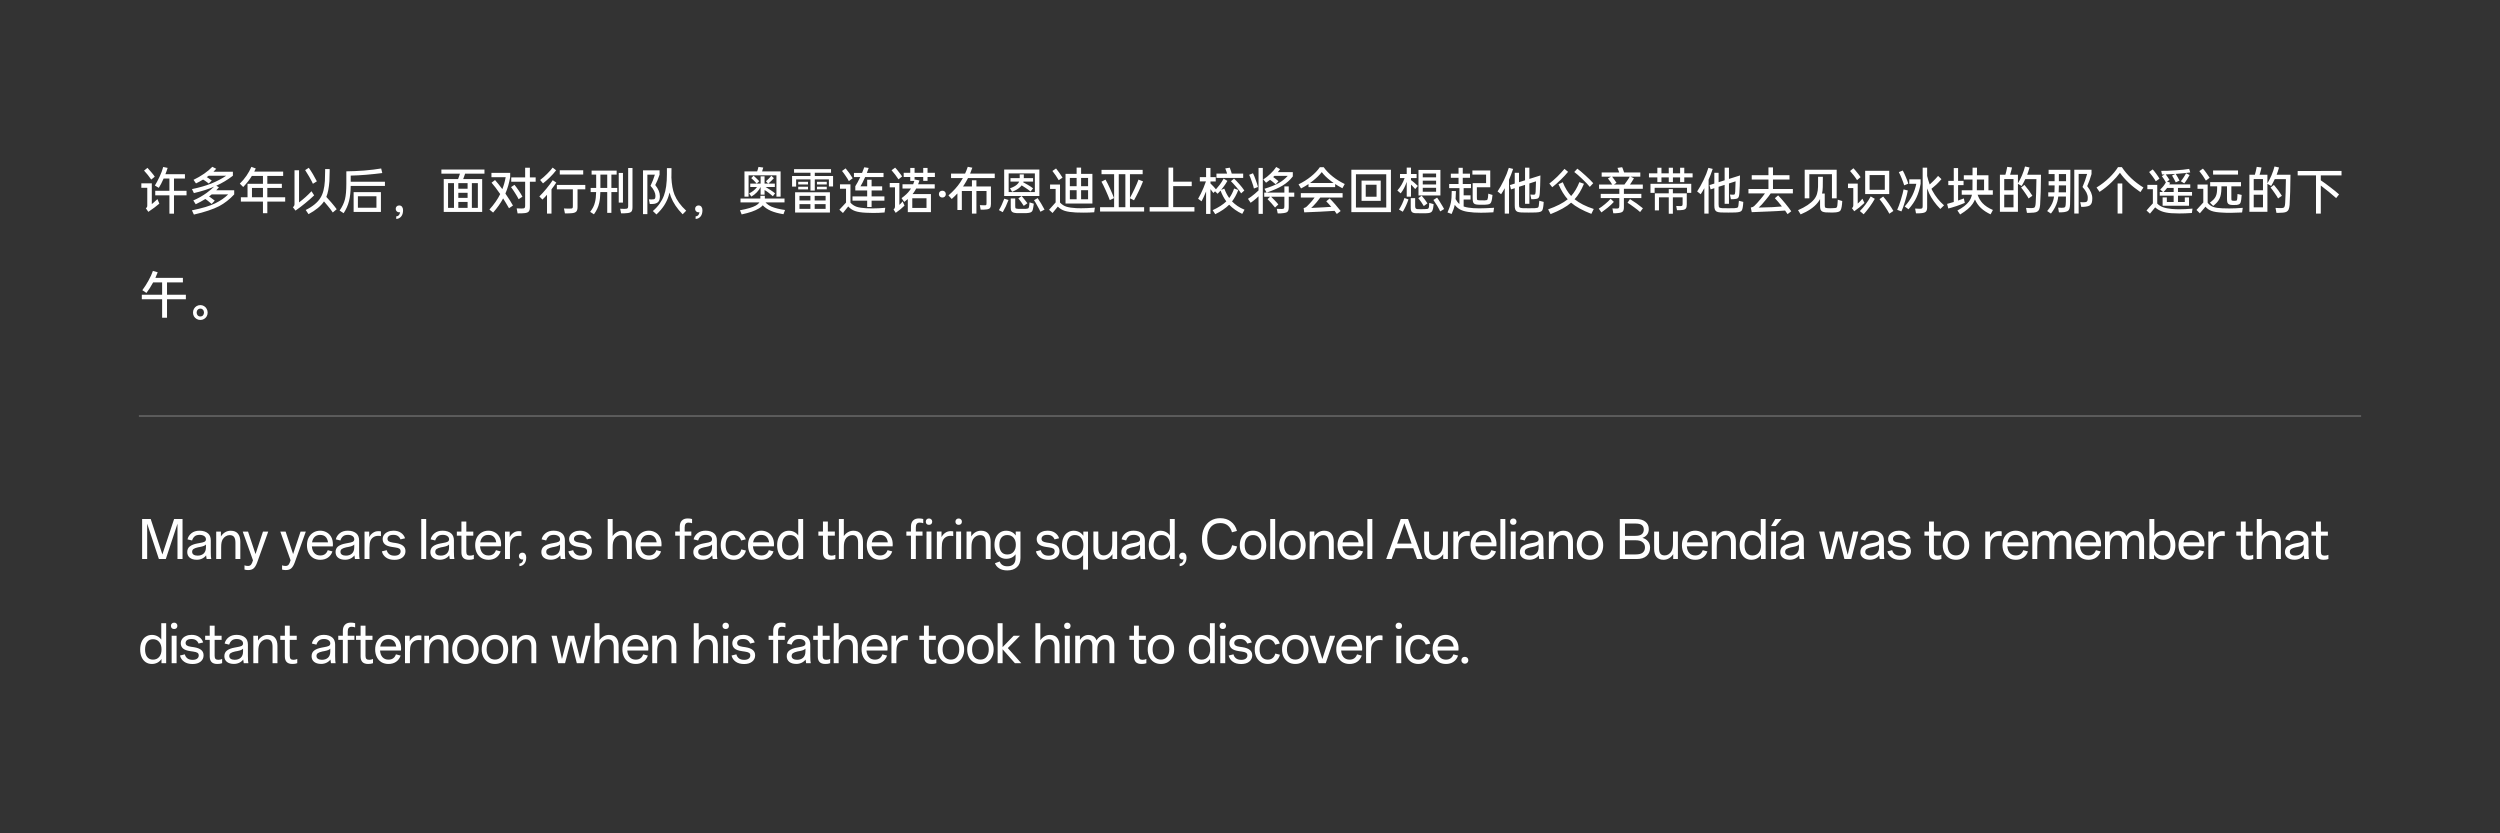
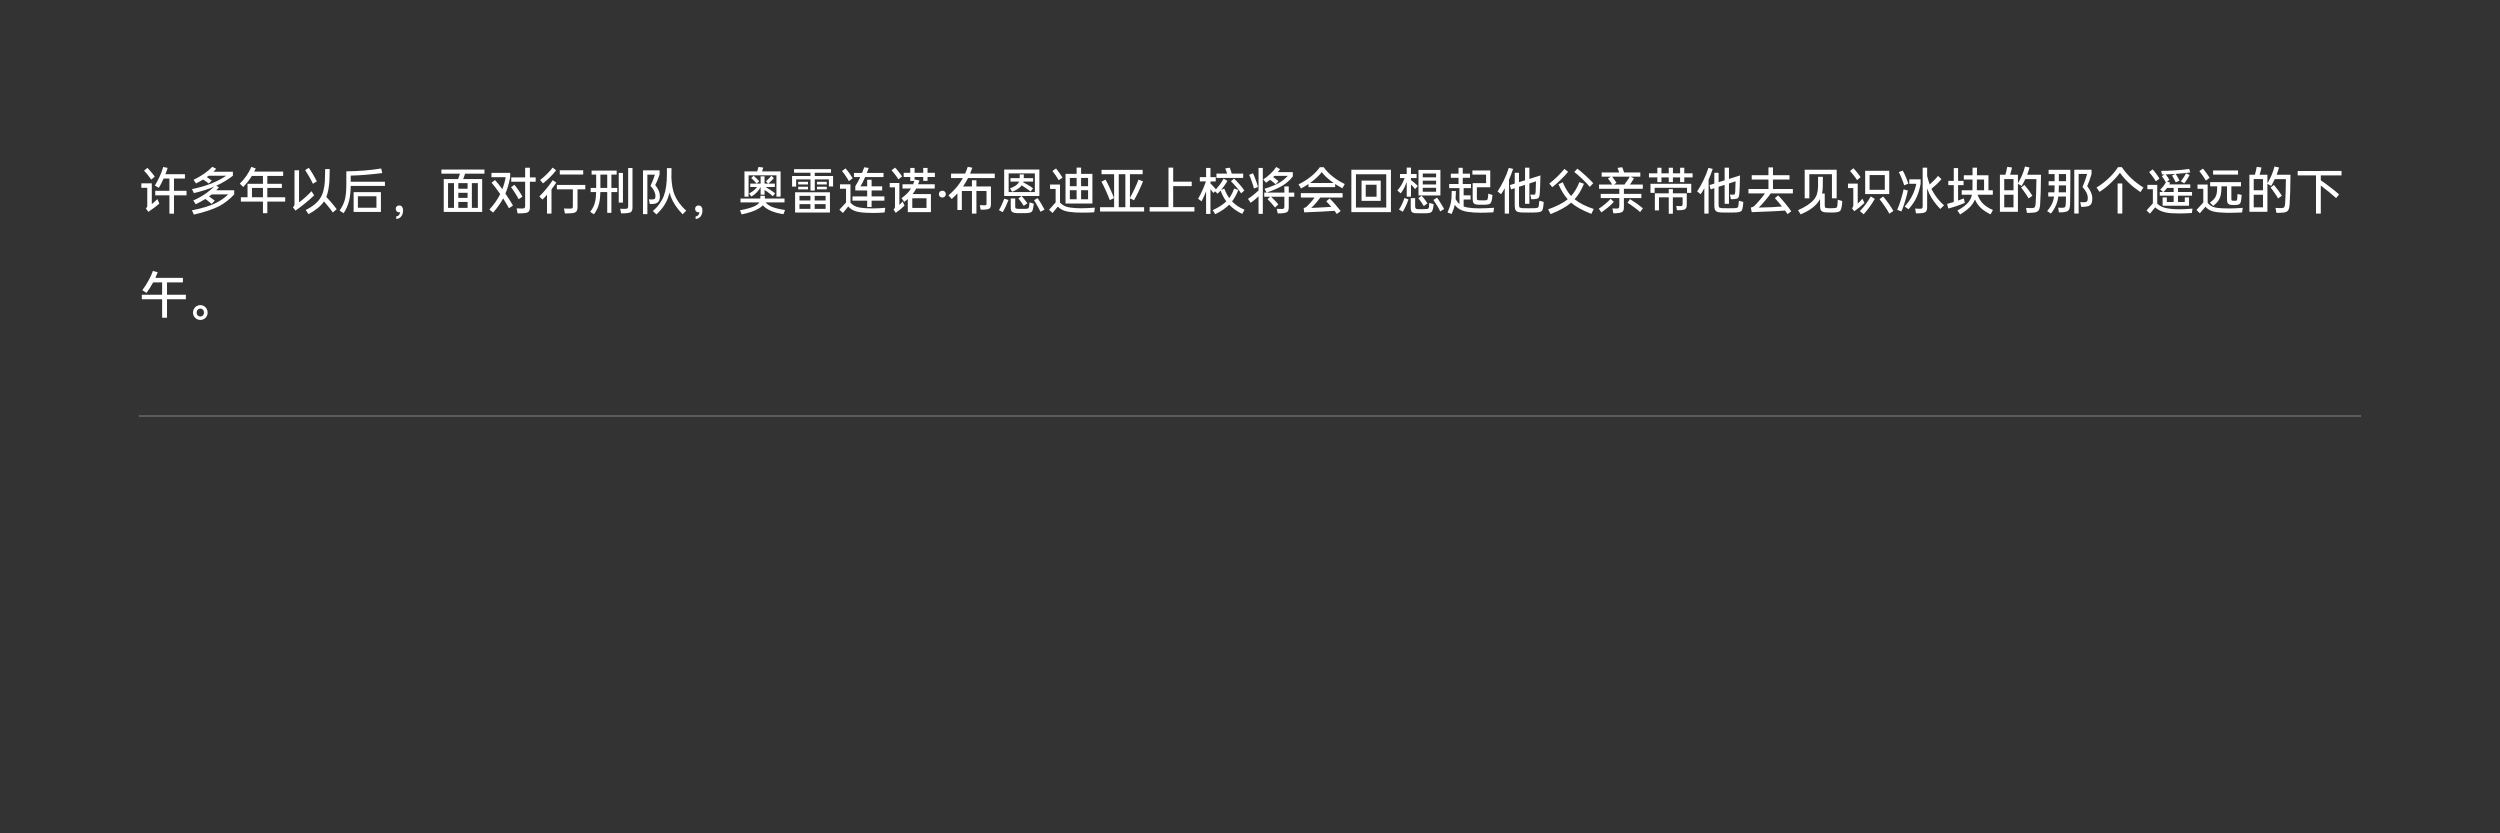
<svg xmlns="http://www.w3.org/2000/svg" fill="none" height="480" viewBox="0 0 1440 480" width="1440">
  <rect x="0" y="0" width="1440" height="480" fill="#333333" stroke="none" />
  <path d="m97.58 109.91v-7.08h-3.33l-.12.27c-.9 2.04-1.79 3.74-2.67 5.1l-2.25-1.35c.82-1.3 1.7-2.94 2.64-4.92 1-2.12 1.72-4.04 2.16-5.76l2.55.54c-.32 1.08-.75 2.29-1.29 3.63h11.25v2.49h-6.3v7.08h7.23v2.61h-7.23v10.56h-2.64v-10.56h-8.16v-2.61zm-16.17-4.32h6.03v11.97c.66-.5 1.74-1.46 3.24-2.88l1.11 2.61c-1.66 1.44-3.78 3.02-6.36 4.74l-1.41-2.07c.34-.28.56-.52.66-.72.1-.22.15-.52.15-.9v-10.17h-3.42zm3.54-8.91c.78.82 1.5 1.64 2.16 2.46.98 1.14 1.66 2.02 2.04 2.64l-2.04 1.65c-.6-.84-1.26-1.73-1.98-2.67-.9-1.1-1.62-1.93-2.16-2.49zm25.59 24.48c5.92-1.2 10.4-2.55 13.44-4.05 3.02-1.48 5.5-3.19 7.44-5.13h-9.48c-.4.34-.83.68-1.29 1.02l-.24.18c.44.28.77.5.99.66 1 .72 1.77 1.3 2.31 1.74l-1.83 1.89c-.56-.52-1.34-1.17-2.34-1.95-.42-.34-.84-.64-1.26-.9-1.78 1.1-3.63 2.11-5.55 3.03l-1.38-2.19c2.72-1.18 5.27-2.62 7.65-4.32 1.66-1.24 3.1-2.45 4.32-3.63-3.18 1.4-7.06 2.64-11.64 3.72l-1.11-2.31c4.2-.86 7.89-1.92 11.07-3.18 3.2-1.28 6.09-2.79 8.67-4.53h-10.08l-.63.45-.51.36.84.51c.84.54 1.52 1.03 2.04 1.47l-1.71 1.71c-1-.78-1.73-1.32-2.19-1.62l-1.11-.66c-1.4.86-2.76 1.6-4.08 2.22l-1.41-2.07c2.18-1.04 4.22-2.22 6.12-3.54s3.47-2.64 4.71-3.96l2.25 1.14c-.48.56-1.01 1.12-1.59 1.68h11.19v2.31c-2.92 2.28-6.11 4.2-9.57 5.76l1.53.93-1.53 1.68h10.32v2.4c-2.62 2.82-5.5 5.07-8.64 6.75-1.64.86-3.71 1.71-6.21 2.55-2.48.84-5.27 1.61-8.37 2.31zm32.04-7.53v-7.77h8.88v-4.53h-6.39c-1.22 2.04-2.88 4.17-4.98 6.39l-1.95-1.95c1.4-1.36 2.68-2.88 3.84-4.56 1.16-1.7 2.1-3.4 2.82-5.1l2.52.93c-.22.52-.51 1.12-.87 1.8h16.65v2.49h-9.12v4.53h8.37v2.4h-8.37v5.37h10.29v2.49h-10.29v6.69h-2.52v-6.69h-12.72v-2.49zm8.88 0v-5.37h-6.33v5.37zm17.251 5.73c.34-.28.58-.56.72-.84.14-.3.21-.64.21-1.02v-19.44h2.61v18.54c1.26-.96 2.52-2 3.78-3.12 1.26-1.14 2.39-2.25 3.39-3.33l1.53 2.37c-1.46 1.42-3.16 2.92-5.1 4.5-1.92 1.58-3.8 3.01-5.64 4.29zm9.15-22.71c.72 1 1.53 2.25 2.43 3.75 1.02 1.74 1.76 3.09 2.22 4.05l-2.28 1.41c-.28-.68-.99-2.04-2.13-4.08-.92-1.6-1.7-2.87-2.34-3.81zm-1.77 24.3c1.94-.94 3.65-2.02 5.13-3.24 1.5-1.24 2.62-2.49 3.36-3.75.78-1.26 1.36-2.67 1.74-4.23.4-1.56.67-3.4.81-5.52.1-2.14.15-4.05.15-5.73v-1.11h2.61v1.14c0 1.8-.05 3.75-.15 5.85-.28 3.82-.87 6.84-1.77 9.06 1.14 1.22 2.1 2.29 2.88 3.21 1.28 1.5 2.31 2.79 3.09 3.87l-2.25 1.89c-.94-1.4-1.93-2.7-2.97-3.9-.56-.7-1.26-1.53-2.1-2.49-.84 1.28-2.03 2.56-3.57 3.84-1.54 1.26-3.32 2.43-5.34 3.51zm43.32-10.29v11.4h-15.72v-11.4zm-23.79 10.62c1.52-2.18 2.55-4.36 3.09-6.54.52-2.1.78-5.06.78-8.88v-7.17c3.28-.04 6.67-.19 10.17-.45 3.84-.32 7.14-.72 9.9-1.2l.63 2.64c-2.54.34-5.64.67-9.3.99-3.12.26-6.08.42-8.88.48v3.54h19.71v2.4h-19.71c-.04 3.4-.36 6.28-.96 8.64-.6 2.48-1.64 4.84-3.12 7.08zm21.21-1.62v-6.6h-10.68v6.6zm11.4 4.98c1.28-.08 2.02-.9 2.22-2.46-.14.08-.31.12-.51.12-.58 0-1.06-.19-1.44-.57s-.57-.85-.57-1.41c0-.58.18-1.05.54-1.41.36-.38.84-.57 1.44-.57.74 0 1.3.26 1.68.78s.57 1.17.57 1.95c0 1.58-.37 2.8-1.11 3.66-.72.86-1.66 1.32-2.82 1.38zm35.61-21.48c.02-.04.22-.58.6-1.62l.48-1.5h-10.68v-2.37h24.81v2.37h-11.16c-.12.42-.32 1.01-.6 1.77-.32.86-.49 1.31-.51 1.35h10.95v18.93h-22.14v-18.93zm-2.34 16.59v-14.25h-3.42v14.25zm7.83 0v-3.45h-5.34v3.45zm0-5.76v-2.94h-5.34v2.94zm0-5.28v-3.21h-5.34v3.21zm5.91 11.04v-14.25h-3.45v14.25zm27.241-17.55v-5.58h2.73v5.58h3.33v2.49h-3.33v14.64c0 1.16-.22 1.99-.66 2.49-.42.5-1.18.81-2.28.93-1.26.14-2.64.19-4.14.15l-.54-2.88c1 .06 1.91.09 2.73.09.62 0 1.07-.03 1.35-.09s.48-.2.6-.42c.14-.22.21-.59.21-1.11v-13.8h-8.01v-2.49zm-20.58 18.51c1.32-1.46 2.51-2.95 3.57-4.47 1.08-1.54 1.96-3.03 2.64-4.47-1.94-2.8-3.6-4.98-4.98-6.54l2.01-1.53c1.36 1.54 2.76 3.29 4.2 5.25.84-2.12 1.48-4.41 1.92-6.87h-8.19v-2.52h10.8l-.03 2.55c-.56 3.28-1.47 6.41-2.73 9.39 2.16 3.18 3.61 5.48 4.35 6.9l-2.28 1.56c-1.2-2.12-2.33-4.01-3.39-5.67-1.46 2.78-3.38 5.5-5.76 8.16zm14.43-14.25c.52.58 1.33 1.67 2.43 3.27.98 1.44 1.7 2.63 2.16 3.57l-2.19 1.44c-.54-1.08-1.23-2.27-2.07-3.57-.92-1.46-1.69-2.59-2.31-3.39zm40.8.06v2.52h-4.47v10.23c0 1.18-.23 2.03-.69 2.55-.44.5-1.25.82-2.43.96-1.02.1-2.4.15-4.14.15l-.57-2.85c1 .06 1.89.09 2.67.09.8 0 1.36-.02 1.68-.06.32-.06.53-.18.63-.36.1-.2.15-.54.15-1.02v-9.69h-9.21v-2.52zm-26.46 6.63c1.28-1.26 2.64-2.76 4.08-4.5 1.44-1.76 2.65-3.38 3.63-4.86l2.04 1.38c-.82 1.26-1.74 2.55-2.76 3.87v14.01h-2.58v-10.86c-1 1.14-1.88 2.06-2.64 2.76zm.45-9.48c1.32-1 2.68-2.2 4.08-3.6 1.44-1.44 2.48-2.62 3.12-3.54l2.01 1.56c-1 1.32-2.25 2.72-3.75 4.2-1.36 1.32-2.63 2.43-3.81 3.33zm11.31-5.61h13.5v2.46h-13.5zm32.76.21v2.31h-3.03v7.65h3.39v2.4h-3.39v11.97h-2.4v-11.97h-3.96c-.06 2.58-.28 4.67-.66 6.27-.26 1.2-.64 2.32-1.14 3.36-.48 1.04-1.11 2.1-1.89 3.18l-2.19-1.41c.74-.96 1.33-1.87 1.77-2.73.44-.88.78-1.83 1.02-2.85.38-1.4.6-3.34.66-5.82h-3.15v-2.4h3.18v-.09-7.56h-2.64v-2.31zm-5.43 9.96v-7.65h-3.93v7.47.18zm6.63-8.64h2.43v17.1h-2.43zm.84 20.64c.7.06 1.51.09 2.43.09.62 0 1.07-.04 1.35-.12.3-.08.51-.24.63-.48s.18-.63.18-1.17v-21.78h2.49v22.56c0 1.2-.2 2.04-.6 2.52-.4.46-1.14.75-2.22.87-1.24.14-2.49.19-3.75.15zm18.81 1.32c1.56-1.34 2.85-2.74 3.87-4.2 1.04-1.46 1.87-3.01 2.49-4.65 1.16-3.08 1.74-7.21 1.74-12.39v-3.48h2.64l-.03 3.96c0 .66-.01 1.15-.03 1.47.18 3.98.77 7.26 1.77 9.84 1.3 3.22 3.55 6.31 6.75 9.27l-2.04 2.07c-3.2-3.26-5.46-6.62-6.78-10.08-.24-.62-.5-1.44-.78-2.46-.1.42-.27 1.05-.51 1.89-.56 1.88-1.41 3.71-2.55 5.49-1.14 1.76-2.63 3.51-4.47 5.25zm-5.67-23.46h9.54v2.52c-.72 2.2-1.55 4.19-2.49 5.97 1.78 2.22 2.67 4.36 2.67 6.42 0 1.38-.26 2.41-.78 3.09-.5.66-1.34 1.1-2.52 1.32-.74.1-1.58.13-2.52.09l-.51-2.7c.52.06.98.09 1.38.09.7 0 1.21-.04 1.53-.12.32-.1.54-.29.66-.57.14-.3.21-.78.21-1.44 0-.8-.24-1.7-.72-2.7-.46-1-1.17-2.01-2.13-3.03.98-1.98 1.82-4.12 2.52-6.42h-4.32v22.71h-2.52zm30.301 26.55c1.28-.08 2.02-.9 2.22-2.46-.14.08-.31.12-.51.12-.58 0-1.06-.19-1.44-.57s-.57-.85-.57-1.41c0-.58.18-1.05.54-1.41.36-.38.84-.57 1.44-.57.74 0 1.3.26 1.68.78s.57 1.17.57 1.95c0 1.58-.37 2.8-1.11 3.66-.72.86-1.66 1.32-2.82 1.38zm37.29-10.29v-1.56h2.58v1.56h11.34v2.22h-10.95c.92 1.02 2.08 1.85 3.48 2.49 1.96.8 4.55 1.43 7.77 1.89l-.9 2.43c-2.9-.46-5.32-1.11-7.26-1.95-1.92-.84-3.48-1.9-4.68-3.18-.56.68-1.28 1.27-2.16 1.77-2.22 1.38-5.55 2.54-9.99 3.48l-.96-2.4c4.28-.78 7.33-1.69 9.15-2.73.94-.54 1.63-1.14 2.07-1.8h-10.92v-2.22zm-9.15-15.63h7.29c.08-.18.18-.45.3-.81.24-.8.4-1.39.48-1.77l2.76.36c-.18.76-.38 1.42-.6 1.98l-.09.24h10.68v14.55h-2.4v-12.3h-16.05v12.3h-2.37zm2.67 12.69c1.92-.94 3.44-2.17 4.56-3.69h-3.9v-1.95h5.97v-4.2h2.28v4.2h2.07l-1.29-1.38c.34-.28.7-.61 1.08-.99l.45-.42c.66-.62 1.18-1.2 1.56-1.74l1.5 1.38c-.58.66-1.08 1.18-1.5 1.56-.52.52-1.1 1.05-1.74 1.59h3.78v1.95h-5.31c.78.44 1.72 1.02 2.82 1.74 1.18.78 2.06 1.42 2.64 1.92l-1.29 1.65c-.58-.54-1.38-1.2-2.4-1.98-.78-.62-1.57-1.15-2.37-1.59v2.67h-2.28v-4.41c-.5 1.02-1.22 2.03-2.16 3.03-.94.98-2 1.81-3.18 2.49zm2.58-10.2c.12.1.34.3.66.6.34.3.67.61.99.93.84.8 1.38 1.34 1.62 1.62l-1.47 1.38c-.28-.32-.82-.9-1.62-1.74-.74-.7-1.25-1.17-1.53-1.41zm43.98 9.54v11.67h-20.07v-11.67zm-21.81-9.36h10.59v-1.89h-9.45v-2.07h21.3v2.07h-9.36v1.89h10.53v6h-2.4v-4.08h-8.13v6.48h-2.49v-6.48h-8.25v4.17h-2.34zm3.54 6.18h5.64v1.5h-5.64zm0-2.85h5.64v1.53h-5.64zm7.02 15.6v-2.76h-6.3v2.76zm0-4.86v-2.64h-6.3v2.64zm8.76 4.86v-2.76h-6.3v2.76zm0-4.86v-2.64h-6.3v2.64zm-4.98-7.89h5.64v1.5h-5.64zm0-2.85h5.64v1.53h-5.64zm25.98-5.13c.6-1.48 1.02-2.56 1.26-3.24l2.55.39c-.24.7-.59 1.65-1.05 2.85h9.6v2.4h-10.59l-.18.39c-.9 2.06-1.74 3.71-2.52 4.95h3.87v-3.81h2.55v3.81h6.09v2.37h-6.09v3.42h7.38v2.46h-7.38v3.66h-2.55v-3.66h-8.46v-2.46h8.46v-3.42h-6.84v-2.43c.86-1.32 1.76-2.98 2.7-4.98l.15-.3h-3.63v-2.4zm-9.24 17.1v-7.98h-3.48v-2.55h6.03v10.59c1.04 1.12 2.24 1.91 3.6 2.37 1.38.44 3.24.72 5.58.84 1.02.06 2.16.09 3.42.09 2.4 0 4.88-.12 7.44-.36l-.39 2.7c-2.12.18-4.3.27-6.54.27-1.02 0-2.43-.04-4.23-.12-2.6-.12-4.68-.45-6.24-.99-1.56-.56-2.87-1.44-3.93-2.64l-3.03 3.78-2.07-1.89zm-.24-19.71c.76.88 1.48 1.8 2.16 2.76.84 1.22 1.48 2.2 1.92 2.94l-2.22 1.65c-.4-.84-1.02-1.85-1.86-3.03-.66-1-1.35-1.94-2.07-2.82zm38.401 22.8h8.19v-5.58h-8.19zm-12.99-14.37h5.55v12.6c.72-.64 1.34-1.31 1.86-2.01l1.11 2.43c-1.32 1.34-3.01 2.73-5.07 4.17l-1.26-1.95c.32-.28.54-.55.66-.81.12-.28.18-.61.18-.99v-10.95h-3.03zm3.12-8.85c.7.7 1.4 1.53 2.1 2.49.8.96 1.44 1.82 1.92 2.58l-2.1 1.68c-.64-.98-1.27-1.88-1.89-2.7-.68-.9-1.38-1.75-2.1-2.55zm3.69 17.58c1.06-.78 1.96-1.52 2.7-2.22.76-.7 1.41-1.43 1.95-2.19.3-.38.56-.76.78-1.14h-4.89v-2.46h6.15c.3-.74.53-1.38.69-1.92h-2.37v-2.25h-3.78v-2.43h3.78v-2.79h2.49v2.79h4.98v-2.79h2.49v2.79h4.23v2.43h-4.23v2.22h-2.49v-2.22h-4.98v1.86l.12-.42 2.7.54c-.18.62-.44 1.35-.78 2.19h9.57v2.46h-10.68c-.42.82-.88 1.58-1.38 2.28-.14.2-.37.5-.69.9h10.56v10.41h-13.32v-7.53c-.88.76-1.56 1.32-2.04 1.68zm23.49-.36c-.56 0-1.03-.18-1.41-.54-.38-.38-.57-.85-.57-1.41 0-.6.18-1.08.54-1.44.38-.36.86-.54 1.44-.54.6 0 1.08.18 1.44.54.38.36.57.84.57 1.44 0 .56-.19 1.03-.57 1.41-.38.36-.86.54-1.44.54zm3.518-1.23c2.82-2.44 5.07-4.92 6.75-7.44.6-.88 1.12-1.73 1.56-2.55h-6.81v-2.58h8.1c.54-1.18 1.05-2.48 1.53-3.9l2.64.51c-.5 1.42-.93 2.55-1.29 3.39h14.19v2.58h-15.39c-.64 1.26-1.38 2.55-2.22 3.87l-.66.96h5.13v-3.57h2.58v3.57h8.37v10.11c0 1.08-.19 1.85-.57 2.31-.36.44-1 .71-1.92.81-1 .14-2.15.19-3.45.15l-.45-2.61c.88.06 1.74.09 2.58.09.42 0 .71-.02.87-.06.16-.06.26-.17.3-.33.06-.16.09-.45.09-.87v-6.99h-5.82v13.05h-2.58v-13.05h-5.82v10.95h-2.55v-9.54c-.9.98-1.99 2.05-3.27 3.21zm41.041-9.96v-2.13h2.37v2.13h5.34v2.01h-5.55c-.04.16-.08.3-.12.42.82.4 1.71.89 2.67 1.47 1.24.72 2.24 1.39 3 2.01l-1.44 1.83c-.86-.72-1.85-1.44-2.97-2.16-.78-.52-1.5-.98-2.16-1.38-.24.3-.49.58-.75.84-1.08 1.08-2.66 2.03-4.74 2.85l-1.23-2.01c1.9-.68 3.27-1.43 4.11-2.25.56-.52.95-1.06 1.17-1.62h-5.01v-2.01zm-11.97 18.45c.7-1.18 1.24-2.2 1.62-3.06.58-1.28 1.07-2.46 1.47-3.54l2.43.75c-.44 1.2-.96 2.44-1.56 3.72-.6 1.26-1.18 2.36-1.74 3.3zm3.03-23.4h20.28v15.27h-10.2c.3.3.86.99 1.68 2.07.58.7 1.12 1.4 1.62 2.1l-2.1 1.5c-.42-.7-.92-1.44-1.5-2.22-.76-1.04-1.3-1.73-1.62-2.07l1.86-1.38h-10.02zm17.67 12.99v-10.74h-15.09v10.74zm-13.89 3.69h2.58v4.38c0 .48.03.82.09 1.02.06.18.19.31.39.39s.55.14 1.05.18l2.34.03 2.4-.03c.5-.06.85-.13 1.05-.21.22-.08.37-.21.45-.39.1-.18.18-.48.24-.9.12-.84.2-1.58.24-2.22l2.46.75c-.02.44-.11 1.04-.27 1.8l-.12.72c-.12.76-.29 1.33-.51 1.71s-.57.66-1.05.84-1.21.3-2.19.36l-2.91.03-2.91-.03c-.86-.06-1.53-.19-2.01-.39-.46-.2-.8-.51-1.02-.93-.2-.44-.3-1.06-.3-1.86zm15.51-.21c.74 1.06 1.44 2.16 2.1 3.3.54.92 1.16 2.03 1.86 3.33l-2.37 1.23c-.42-.96-1-2.07-1.74-3.33-.62-1.24-1.27-2.35-1.95-3.33zm10.59-17.07c.56.66 1.24 1.56 2.04 2.7.8 1.12 1.37 1.98 1.71 2.58l-2.22 1.47c-.38-.7-.94-1.59-1.68-2.67-.58-.88-1.23-1.76-1.95-2.64zm-.24 19.56v-7.77h-3.21v-2.55h5.73v10.38c1.12 1.2 2.39 2.01 3.81 2.43s3.28.69 5.58.81c1.12.04 2.02.06 2.7.06 2.2 0 4.86-.12 7.98-.36l-.36 2.67c-1.82.14-3.86.21-6.12.21-1.56 0-3.05-.03-4.47-.09-2.56-.12-4.65-.42-6.27-.9-1.62-.5-2.99-1.33-4.11-2.49l-3.03 3.69-2.01-1.86zm5.7-16.44h6.39v-3.63h2.58v3.63h6.51v17.07h-15.48zm6.39 14.61v-5.22h-3.9v5.22zm0-7.53v-4.74h-3.9v4.74zm6.6 7.53v-5.22h-4.02v5.22zm0-7.53v-4.74h-4.02v4.74zm31.44-9.39v2.49h-7.32v13.68c.9-1.64 1.79-3.4 2.67-5.28.9-1.88 1.65-3.64 2.25-5.28l2.61 1.02c-1.52 3.8-3.25 7.43-5.19 10.89l-2.34-1.17v5.16h8.16v2.49h-25.38v-2.49h8.1v-19.02h-7.26v-2.49zm-21.39 5.61c.78 1.36 1.63 3.05 2.55 5.07 1.06 2.3 1.84 4.16 2.34 5.58l-2.43 1.17c-.46-1.28-1.23-3.13-2.31-5.55-1.06-2.36-1.89-4.05-2.49-5.07zm11.43 15.9v-19.02h-3.81v19.02zm24.84-.06v-22.74h2.7v8.1h10.68v2.55h-10.68v12.09h12.24v2.55h-25.8v-2.55zm24.181-22.56v5.28h3.03v2.49h-3.03v1.17c.36.32.93.89 1.71 1.71.16.18.64.73 1.44 1.65.66-.72 1.36-1.56 2.1-2.52.68-.88 1.46-2.09 2.34-3.63l2.16 1.32c-.7 1.26-1.5 2.47-2.4 3.63-.64.84-1.04 1.35-1.2 1.53l1.83-.72c.8 2.14 1.74 3.95 2.82 5.43 1.16-1.54 2.1-3.37 2.82-5.49l2.4.84c-.96 2.54-2.16 4.74-3.6 6.6.96.96 2.01 1.84 3.15 2.64 1.14.78 2.49 1.49 4.05 2.13l-1.32 2.4c-2.9-1.34-5.41-3.1-7.53-5.28-2.04 2.04-4.71 3.86-8.01 5.46l-1.5-2.31c3.46-1.6 6.08-3.29 7.86-5.07-1.34-1.8-2.44-3.87-3.3-6.21-.64.74-1.21 1.35-1.71 1.83l-1.47-1.41-.96.96c-.58-.82-1.09-1.49-1.53-2.01l-.15-.18v14.25h-2.52v-12.96c-.92 2.28-1.79 4.18-2.61 5.7l-1.98-1.47c1.06-1.82 2.09-3.91 3.09-6.27.52-1.28.99-2.52 1.41-3.72h-3.51v-2.49h3.6v-5.28zm3.45 3.27h6.12c.02.02-.06-.25-.24-.81-.26-.86-.53-1.59-.81-2.19l2.61-.42c.18.46.44 1.21.78 2.25.04.12.15.51.33 1.17h6.6v2.49h-15.39zm10.11 2.88c.7.58 1.76 1.68 3.18 3.3.98 1.1 1.9 2.28 2.76 3.54l-1.83 1.65c-.56-.92-1.49-2.13-2.79-3.63-1.36-1.58-2.39-2.7-3.09-3.36zm18.75 8.04-1.2-2.19c3.28-1 6.02-2.1 8.22-3.3 1.94-1.08 3.67-2.46 5.19-4.14h-7.68c-.14.14-.38.37-.72.69.24.16.6.42 1.08.78.86.64 1.52 1.17 1.98 1.59l-1.62 1.8c-.24-.22-.66-.57-1.26-1.05l-.72-.6-1.26-.93c-.74.6-1.51 1.16-2.31 1.68l-1.59-1.89c1.54-1 2.95-2.13 4.23-3.39 1.26-1.18 2.33-2.44 3.21-3.78l2.25 1.23c-.28.4-.72.98-1.32 1.74h8.64v2.46c-1.58 2.06-3.52 3.8-5.82 5.22-2.1 1.3-5.16 2.66-9.18 4.08h10.14v-3.57h2.52v3.57h3.18v2.4h-3.18v6c0 .82-.09 1.46-.27 1.92-.16.46-.45.8-.87 1.02s-1.03.38-1.83.48c-1.06.16-2.19.22-3.39.18l-.54-2.64c.68.06 1.63.09 2.85.09.64-.02 1.05-.12 1.23-.3.2-.2.3-.63.3-1.29v-5.46h-7.62c.44.4 1.08 1.05 1.92 1.95.98 1 1.72 1.83 2.22 2.49l-1.89 1.77c-.64-.82-1.35-1.66-2.13-2.52-1.12-1.24-1.85-2.01-2.19-2.31l1.47-1.38h-3.39v-2.4zm-10.71 3.6c1.14-.7 2.43-1.65 3.87-2.85.66-.54 1.4-1.2 2.22-1.98v-12.96h2.46v26.46h-2.46v-10.14c-.44.44-.9.87-1.38 1.29-1.28 1.1-2.34 1.92-3.18 2.46zm2.88-14.73c.52 1.02 1.06 2.34 1.62 3.96.58 1.56 1 2.88 1.26 3.96l-2.34.87c-.16-.88-.56-2.2-1.2-3.96-.54-1.64-1.05-2.95-1.53-3.93zm51.63 11.46v2.52h-12.84c-.54.76-1.25 1.67-2.13 2.73-1.32 1.52-2.36 2.61-3.12 3.27 2.5-.1 4.91-.22 7.23-.36 1.56-.06 3-.15 4.32-.27-1-1.2-1.96-2.26-2.88-3.18l1.95-1.65c.62.54 1.72 1.71 3.3 3.51 1.22 1.4 2.24 2.64 3.06 3.72l-2.22 1.71c-.34-.54-.77-1.14-1.29-1.8-2.06.14-4.85.3-8.37.48-3.86.22-6.9.35-9.12.39l-.33-2.46c.68-.12 1.28-.42 1.8-.9 1.28-1.28 2.28-2.35 3-3.21.2-.24.34-.42.42-.54l1.11-1.44h-7.95v-2.52zm-25.38-5.07c2.66-1.3 5.04-2.8 7.14-4.5 2.12-1.7 3.83-3.49 5.13-5.37h2.22c1.38 1.94 3.12 3.74 5.22 5.4 1.94 1.56 4.24 2.99 6.9 4.29l-1.35 2.43c-1.6-.84-2.99-1.65-4.17-2.43v1.8h-15.36v-1.77c-1.32.88-2.75 1.72-4.29 2.52zm20.19-.78-1.23-.9-.54-.42c-2.16-1.68-3.84-3.33-5.04-4.95-1.24 1.62-2.9 3.26-4.98 4.92l-1.77 1.35zm33.03-7.62v24.39h-22.8v-24.39zm-2.7 21.75v-19.14h-17.46v19.14zm-14.22-15.51h11.04v11.67h-11.04zm8.64 9.3v-6.93h-6.24v6.93zm17.371-13.08v-3.69h2.46v3.69h3.24v2.31h-3.24v1.17c.16.12.34.26.54.42s.43.34.69.54l.87.72c.62.52 1.24 1.09 1.86 1.71l-1.53 1.77c-.38-.48-.98-1.13-1.8-1.95l-.63-.6v6.93h-2.46v-8.52c-.92 2.68-2.08 4.89-3.48 6.63l-1.92-1.65c1.84-2.06 3.24-4.45 4.2-7.17h-2.67v-2.31zm-4.47 20.46c.62-.92 1.21-1.97 1.77-3.15.56-1.2 1.02-2.37 1.38-3.51l2.34.81c-.86 2.54-1.95 4.91-3.27 7.11zm6.78-6.57h2.55v4.56c0 .64.11 1.09.33 1.35.24.26.61.4 1.11.42.44.02 1.08.03 1.92.03 1.06 0 1.76-.01 2.1-.03.7-.02 1.21-.06 1.53-.12.34-.06.57-.19.69-.39.14-.2.24-.51.3-.93l.09-1.38c.04-.4.06-.66.06-.78l2.52.72c-.02.36-.12 1.15-.3 2.37-.16.8-.38 1.4-.66 1.8-.26.38-.66.65-1.2.81-.52.16-1.3.25-2.34.27h-2.76c-1.42 0-2.45-.01-3.09-.03-1.06-.04-1.8-.29-2.22-.75s-.63-1.29-.63-2.49zm6.3-1.41c.52.56 1.11 1.28 1.77 2.16.76 1.02 1.28 1.77 1.56 2.25l-2.1 1.56c-.46-.82-.96-1.6-1.5-2.34-.68-.96-1.24-1.7-1.68-2.22zm-1.83-14.82h12.63v14.7h-12.63zm10.14 12.54v-2.25h-7.68v2.25zm0-4.2v-2.16h-7.68v2.16zm0-4.08v-2.19h-7.68v2.19zm.57 11.67c.8 1.08 1.5 2.16 2.1 3.24.76 1.18 1.41 2.29 1.95 3.33l-2.25 1.38c-.24-.6-.84-1.72-1.8-3.36-.92-1.5-1.63-2.58-2.13-3.24zm12.36-13.8v-3.36h2.43v3.36h4.17v2.4h-4.17v3.57h4.74v2.37h-4.23v4.14h3.99v2.43h-3.99v3.99c.92.32 1.85.54 2.79.66 1.68.28 3.74.42 6.18.42 2.12 0 4.97-.11 8.55-.33l-.39 2.61c-2.92.16-5.31.24-7.17.24-2.86 0-5.32-.16-7.38-.48-1.74-.24-3.24-.68-4.5-1.32-1.24-.64-2.31-1.55-3.21-2.73-.34 1.7-.94 3.45-1.8 5.25l-2.37-.87c.94-2.04 1.58-3.91 1.92-5.61s.51-3.95.51-6.75l2.43.03c-.04 1.8-.11 3.33-.21 4.59.64 1.22 1.38 2.18 2.22 2.88v-9.15h-5.91v-2.37h5.4v-3.57h-4.44v-2.4zm7.98-1.83h10.29v9.66h-7.71v5.67c-.02.6 0 1.02.06 1.26.08.24.22.4.42.48.22.06.6.1 1.14.12.26.02 1.21.03 2.85.03.58-.04.98-.09 1.2-.15.22-.08.37-.22.45-.42.1-.2.19-.56.27-1.08.08-.66.14-1.4.18-2.22l2.43.75c-.02.42-.11 1.17-.27 2.25-.16.96-.36 1.66-.6 2.1-.22.44-.56.75-1.02.93-.46.16-1.18.27-2.16.33-.22.02-.9.03-2.04.03s-1.83-.01-2.07-.03c-.9-.04-1.58-.16-2.04-.36-.44-.22-.76-.58-.96-1.08-.18-.52-.27-1.27-.27-2.25v-8.73h7.74v-4.92h-7.89zm14.49 12.06c1.2-1.76 2.43-3.94 3.69-6.54 1.18-2.42 2.11-4.77 2.79-7.05l2.49.63c-.84 2.48-1.63 4.54-2.37 6.18v19.56h-2.46v-14.64c-.74 1.34-1.44 2.5-2.1 3.48zm9.9-4.53v-6.21h2.46v5.43l3.48-1.11v-7.26h2.49v6.48l6.36-2.01c-.08 4.6-.2 7.98-.36 10.14-.06.9-.17 1.58-.33 2.04-.14.46-.37.79-.69.99-.3.2-.75.33-1.35.39-.52.1-1.36.15-2.52.15l-.54-2.7c.86.08 1.48.11 1.86.09.32-.02.55-.06.69-.12.14-.08.24-.22.3-.42.08-.22.14-.58.18-1.08.12-2.06.19-4.09.21-6.09l-3.81 1.23v11.73h-2.49v-10.92l-3.48 1.11v10.02c0 .66.04 1.14.12 1.44.1.28.3.48.6.6s.81.21 1.53.27c.48.02 1.64.03 3.48.03 1.8 0 2.89-.01 3.27-.03.72-.06 1.23-.13 1.53-.21s.5-.21.6-.39c.12-.18.21-.48.27-.9.14-.98.24-1.91.3-2.79l2.52.66c-.02.46-.06 1.01-.12 1.65s-.12 1.1-.18 1.38c-.12.86-.31 1.49-.57 1.89-.24.38-.63.65-1.17.81-.52.18-1.35.3-2.49.36-1.64.04-3 .06-4.08.06-1.58 0-3.01-.02-4.29-.06-1.02-.06-1.8-.21-2.34-.45-.52-.26-.89-.66-1.11-1.2s-.33-1.32-.33-2.34v-9.99l-2.16.69-.63-2.49zm19.23 14.85c4.84-1.7 8.6-3.63 11.28-5.79-2.02-2.26-3.79-5.15-5.31-8.67l2.46-1.17c1.32 3.24 2.93 5.89 4.83 7.95 1.92-2.16 3.5-4.82 4.74-7.98l2.64.93c-1.5 3.68-3.3 6.65-5.4 8.91 2.78 2.26 6.46 4.13 11.04 5.61l-1.38 2.82c-5.08-1.96-8.97-4.11-11.67-6.45-2.62 2.32-6.56 4.52-11.82 6.6zm.69-14.85c1.52-1.18 3.06-2.52 4.62-4.02 1.7-1.7 3.07-3.18 4.11-4.44l2.07 1.71c-1.24 1.52-2.66 3.05-4.26 4.59-1.56 1.54-3.18 2.96-4.86 4.26zm16.14-8.58c1.08.76 2.67 2.1 4.77 4.02 1.88 1.7 3.34 3.15 4.38 4.35l-1.98 2.13c-.9-1.16-2.33-2.67-4.29-4.53-2-1.9-3.55-3.25-4.65-4.05zm24.09 2.19c-.02-.08-.1-.33-.24-.75l-.72-1.89 2.67-.39c.26.48.53 1.18.81 2.1.08.18.14.35.18.51.06.16.12.3.18.42h9.3v2.43h-5.55l1.89.93c-.42.78-.96 1.65-1.62 2.61l-.69.99h7.41v2.46h-10.89v2.91h10.05v2.43h-10.05v5.31c0 1.14-.22 1.94-.66 2.4s-1.25.75-2.43.87c-.98.14-1.99.19-3.03.15l-.48-2.79c.9.06 1.72.09 2.46.09.58 0 .97-.1 1.17-.3s.31-.62.33-1.26v-4.47h-10.71v-2.43h10.71v-2.91h-11.67v-2.46h7.56c-.48-.76-.82-1.29-1.02-1.59l-.9-1.2-.54-.72 1.74-1.02h-5.34v-2.43zm-11.76 20.85c.98-.56 2.19-1.44 3.63-2.64 1.4-1.16 2.47-2.18 3.21-3.06l1.86 1.8c-.94 1.04-2.09 2.12-3.45 3.24l-1.47 1.14-2.25 1.68zm7.71-18.42c.22.28.63.83 1.23 1.65.56.8.99 1.42 1.29 1.86l-1.5 1.02h6.06c.5-.6 1.01-1.31 1.53-2.13.7-.98 1.21-1.78 1.53-2.4zm10.29 12.9c.78.46 2.05 1.3 3.81 2.52 1.1.8 2.13 1.59 3.09 2.37l.54.42-1.62 2.16c-.9-.84-2.04-1.75-3.42-2.73-1.64-1.22-2.92-2.1-3.84-2.64zm24.691-5.73v2.43h8.01v6.45c0 1.04-.18 1.8-.54 2.28-.36.46-1 .74-1.92.84-.94.14-2 .19-3.18.15l-.45-2.46c.6.06 1.42.09 2.46.09.52-.02.85-.11.99-.27s.22-.5.24-1.02v-3.75h-5.61v9.42h-2.37v-9.42h-5.64v7.5h-2.37v-9.81h8.01v-2.43zm-13.77-9.09h4.83v-3.24h2.37v3.24h4.2v-3.24h2.4v3.24h4.14v-3.24h2.4v3.24h4.8v2.34h-4.8v2.7h-2.4v-2.7h-4.14v2.7h-2.4v-2.7h-4.2v2.7h-2.37v-2.7h-4.83zm.87 6h23.49v5.25h-2.46v-2.94h-18.63v2.94h-2.4zm26.88 4.41c1.2-1.76 2.43-3.94 3.69-6.54 1.18-2.42 2.11-4.77 2.79-7.05l2.49.63c-.84 2.48-1.63 4.54-2.37 6.18v19.56h-2.46v-14.64c-.74 1.34-1.44 2.5-2.1 3.48zm9.9-4.53v-6.21h2.46v5.43l3.48-1.11v-7.26h2.49v6.48l6.364-2.01c-.08 4.6-.2 7.98-.36 10.14-.06.9-.17 1.58-.33 2.04-.14.46-.37.79-.69.99-.3.2-.75.33-1.354.39-.52.1-1.36.15-2.52.15l-.54-2.7c.86.08 1.48.11 1.86.09.32-.02.55-.06.69-.12.14-.08.24-.22.3-.42.08-.22.14-.58.18-1.08.12-2.06.19-4.09.21-6.09l-3.81 1.23v11.73h-2.49v-10.92l-3.48 1.11v10.02c0 .66.04 1.14.12 1.44.1.28.3.48.6.6s.81.21 1.53.27c.48.02 1.64.03 3.48.03 1.8 0 2.89-.01 3.27-.03.72-.06 1.234-.13 1.534-.21s.5-.21.6-.39c.12-.18.21-.48.27-.9.14-.98.24-1.91.3-2.79l2.52.66c-.02.46-.06 1.01-.12 1.65s-.12 1.1-.18 1.38c-.12.86-.31 1.49-.57 1.89-.24.38-.63.65-1.17.81-.52.18-1.35.3-2.494.36-1.64.04-3 .06-4.08.06-1.58 0-3.01-.02-4.29-.06-1.02-.06-1.8-.21-2.34-.45-.52-.26-.89-.66-1.11-1.2s-.33-1.32-.33-2.34v-9.99l-2.16.69-.63-2.49zm31.174-4.83v-4.47h2.61v4.47h9.51v2.49h-9.51v5.49h11.46v2.52h-12.78c-.78 1.18-1.76 2.46-2.94 3.84-1.54 1.94-2.87 3.38-3.99 4.32 2.28-.02 4.91-.1 7.89-.24 2.4-.14 4.23-.27 5.49-.39l-.18-.24c-1.32-1.72-2.61-3.23-3.87-4.53l1.89-1.62c1.06 1.06 2.42 2.59 4.08 4.59 1.48 1.8 2.64 3.32 3.48 4.56l-2.13 1.65-1.44-2.07c-3.06.24-6 .41-8.82.51-4.6.2-8.06.34-10.38.42l-.54-2.67c.5-.1.9-.21 1.2-.33.3-.14.56-.32.78-.54 1.04-.98 2.27-2.33 3.69-4.05.86-.98 1.69-2.05 2.49-3.21h-9.51v-2.52h11.52v-5.49h-9.63v-2.49zm17.04 20.16c4.26-1.84 7.33-3.9 9.21-6.18.8-.98 1.37-2.04 1.71-3.18.36-1.16.56-2.51.6-4.05l.03-5.82h2.76l-.06 5.94c-.04 1.4-.18 2.64-.42 3.72h1.56v6.63c0 .48.03.83.09 1.05s.19.39.39.51c.22.1.55.17.99.21.56.04 1.07.06 1.53.06l1.23-.03c.92-.02 1.56-.06 1.92-.12.38-.06.64-.19.78-.39s.25-.56.33-1.08c.06-.52.11-1.1.15-1.74.06-.64.09-1.16.09-1.56l2.58.75c-.02.5-.06 1.08-.12 1.74s-.13 1.18-.21 1.56c-.16.94-.38 1.63-.66 2.07-.26.44-.72.75-1.38.93-.64.2-1.63.31-2.97.33h-1.14c-1.14 0-2.16-.03-3.06-.09-.86-.08-1.52-.24-1.98-.48-.46-.26-.79-.64-.99-1.14-.18-.5-.27-1.18-.27-2.04v-4.02c-.36.72-.81 1.41-1.35 2.07-2.08 2.64-5.36 4.9-9.84 6.78zm3.84-23.31h18.42v16.5h-2.73v-13.92h-13.02v13.92h-2.67zm45.21 15.45c1.02 1.16 2.02 2.44 3 3.84 1.26 1.8 2.22 3.29 2.88 4.47l-2.34 1.59c-.56-1.12-1.45-2.57-2.67-4.35s-2.22-3.13-3-4.05zm-20.28-7.44h5.61v11.52c.76-.66 1.66-1.6 2.7-2.82l1.17 2.43c-1.84 1.76-3.8 3.36-5.88 4.8l-1.32-1.8c.3-.26.5-.51.6-.75.12-.24.18-.56.18-.96v-9.87h-3.06zm3.12-8.85c.66.64 1.37 1.46 2.13 2.46.8.94 1.47 1.83 2.01 2.67l-2.04 1.71c-.44-.74-1.07-1.64-1.89-2.7-.6-.8-1.31-1.65-2.13-2.55zm3.72 24.66c1.26-1.26 2.39-2.58 3.39-3.96 1.16-1.56 2.11-3.05 2.85-4.47l2.37 1.38c-.8 1.44-1.82 3.03-3.06 4.77-1.36 1.8-2.48 3.18-3.36 4.14zm3.06-23.19h13.86v13.41h-13.86zm11.31 10.95v-8.49h-8.76v8.49zm10.35-11.1c.58 1.02 1.17 2.27 1.77 3.75.7 1.64 1.17 2.91 1.41 3.81l-2.37.96c-.26-.94-.72-2.23-1.38-3.87-.5-1.26-1.07-2.51-1.71-3.75zm-3.21 22.62c.62-1.32 1.31-3.21 2.07-5.67.88-2.88 1.41-4.91 1.59-6.09l2.46.63c-.26 1.62-.81 3.75-1.65 6.39-.72 2.44-1.4 4.33-2.04 5.67zm4.32-1.92c1.9-2.14 3.38-4.29 4.44-6.45 1.02-2.1 1.77-4.31 2.25-6.63h-4.05v-2.55h6.54v2.55c-.54 2.98-1.32 5.57-2.34 7.77-.98 2.22-2.53 4.53-4.65 6.93zm6 1.2c.74.08 1.67.12 2.79.12.64-.02 1.06-.12 1.26-.3s.3-.59.3-1.23v-22.14h2.58v4.77c.36 1.54.85 3.18 1.47 4.92.66-.6 1.36-1.27 2.1-2.01.88-.84 1.79-1.82 2.73-2.94l1.95 1.86c-1.18 1.36-2.17 2.41-2.97 3.15-1.02.94-1.95 1.74-2.79 2.4.16.38.36.79.6 1.23 1.72 3.16 3.93 5.93 6.63 8.31l-2.13 2.1c-2.82-2.88-4.97-5.88-6.45-9-.48-1.12-.86-2.07-1.14-2.85v10.92c0 1.12-.22 1.92-.66 2.4-.42.46-1.19.76-2.31.9-1.3.16-2.45.21-3.45.15zm22.26-15.96v-7.35h2.49v7.35h3.15v2.46h-3.15v8.88c1.68-.58 2.79-.99 3.33-1.23l.24 1.23.3 1.35c-1.34.58-2.93 1.19-4.77 1.83-2.14.7-3.72 1.17-4.74 1.41l-.69-2.67c1.06-.24 2.34-.6 3.84-1.08v-9.72h-3.15v-2.46zm2.1 17.07c3.06-1.62 5.27-3.34 6.63-5.16.84-1.12 1.42-2.43 1.74-3.93h-5.88v-2.55h6.18v-.42l.03-5.76h-5.01v-2.46h5.01l.03-4.38h2.55l-.03 4.38h6.63v8.64h2.52v2.55h-8.76c.62 1.86 1.54 3.46 2.76 4.8 1.46 1.58 3.48 2.91 6.06 3.99l-1.35 2.52c-2.22-1.04-4.07-2.25-5.55-3.63-1.48-1.4-2.63-3.04-3.45-4.92-.34.8-.78 1.62-1.32 2.46-.7 1.06-1.64 2.08-2.82 3.06-1.16.98-2.63 2.02-4.41 3.12l-.66-.99zm15.36-11.64v-6.18h-4.14l-.03 5.58v.6zm12.27-8.97.48-1.74.6-2.79 2.73.36c-.1.66-.32 1.57-.66 2.73-.3 1.02-.44 1.5-.42 1.44h4.5v4.98c1.02-1.76 1.81-3.31 2.37-4.65.76-1.82 1.33-3.51 1.71-5.07l2.61.57c-.42 1.54-.88 2.94-1.38 4.2h7.98c-.06 7.28-.23 13.07-.51 17.37-.1 1.1-.28 1.96-.54 2.58-.26.6-.65 1.04-1.17 1.32-.5.28-1.19.46-2.07.54-.96.1-1.92.15-2.88.15-.44 0-.75-.01-.93-.03l-.51-2.85c.62.08 1.41.12 2.37.12.5 0 .85-.01 1.05-.03.56-.02.97-.09 1.23-.21.28-.14.48-.41.6-.81.14-.4.24-1.04.3-1.92.12-1.52.21-3.57.27-6.15.08-2.58.13-5.1.15-7.56h-6.42c-.74 1.58-1.43 2.89-2.07 3.93l-2.16-1.23v16.11h-10.38v-21.36zm4.68 18.78v-7.26h-5.34v7.26zm0-9.81v-6.45h-5.34v6.45zm6.3-3.09c.46.5 1.3 1.55 2.52 3.15.58.78 1.27 1.81 2.07 3.09l-2.19 1.56c-.4-.76-1.06-1.8-1.98-3.12-.92-1.36-1.7-2.41-2.34-3.15zm17.37-2.13v-4.11h-3.45v-2.46h12.54c0 8.5-.06 15.12-.18 19.86-.04 1.14-.17 2.01-.39 2.61-.2.58-.53 1.01-.99 1.29-.46.26-1.14.46-2.04.6-.88.12-1.88.16-3 .12l-.45-2.7c.54.06 1.18.09 1.92.09.82 0 1.38-.06 1.68-.18.32-.12.53-.39.63-.81s.17-1.2.21-2.34c.04-1.12.06-2.17.06-3.15h-4.41c-.16 1.18-.35 2.17-.57 2.97-.3 1.06-.76 2.18-1.38 3.36s-1.38 2.34-2.28 3.48l-2.19-1.44c1.78-2.12 2.93-4.1 3.45-5.94.22-.74.39-1.55.51-2.43h-3.33v-2.43h3.57c.06-.96.09-2.04.09-3.24v-.75h-3.45v-2.4zm6.57 6.39c.02-.86.03-2.19.03-3.99h-4.14v.39c0 .96-.04 2.16-.12 3.6zm.03-6.39v-4.11h-4.14v4.11zm4.74-6.63h9.93v2.52c-.7 2.48-1.53 4.79-2.49 6.93 1 1.3 1.74 2.52 2.22 3.66.48 1.12.72 2.24.72 3.36 0 1.1-.11 1.97-.33 2.61s-.6 1.14-1.14 1.5c-.54.34-1.31.57-2.31.69-.78.12-1.65.16-2.61.12l-.54-2.73c.48.06.96.09 1.44.09.88 0 1.51-.05 1.89-.15.38-.12.64-.36.78-.72s.21-.95.21-1.77c0-1.88-1.01-3.93-3.03-6.15 1.04-2.34 1.93-4.85 2.67-7.53h-4.89v22.83h-2.52zm27.66 7.92v17.34h-2.7v-17.34zm-14.85 2.34c2.68-1.62 5.16-3.54 7.44-5.76 2.06-2 3.71-4 4.95-6h2.19c3.06 4.62 7.21 8.54 12.45 11.76l-1.74 2.64c-2.56-1.74-4.75-3.47-6.57-5.19-2.24-2.14-3.98-4.12-5.22-5.94-1.3 1.78-2.84 3.53-4.62 5.25-2.22 2.18-4.6 4.1-7.14 5.76zm38.28 2.58-1.59-1.47c1.36-1.18 2.47-2.59 3.33-4.23l-.12.06c-.22-.44-.58-1.05-1.08-1.83-.52-.82-.92-1.38-1.2-1.68l1.62-.96h-1.53l-.45-2.07c2.16.04 4.88-.06 8.16-.3 3.28-.2 5.93-.48 7.95-.84l.63 2.04c-1.88.28-4.64.56-8.28.84h-.12c.26.4.63 1.01 1.11 1.83.3.46.67 1.14 1.11 2.04l-2.19 1.02c-.22-.54-.56-1.21-1.02-2.01l-.72-1.26-.39-.66 1.86-.93c-2.1.14-3.93.23-5.49.27.4.52.75 1.01 1.05 1.47l1.11 1.71-1.44.9 1.83.72c-.08.14-.16.29-.24.45s-.17.33-.27.51h12.09v2.04h-7.08v2.34h8.1v2.1h-8.1v3.66h3.93v-2.67h2.43v4.8h-15.21v-4.8h2.43v2.67h3.93v-3.66h-8.01v-2.1zm-9.48 10.65c.5-.58 1.1-1.27 1.8-2.07.72-.8 1.34-1.48 1.86-2.04v-8.16h-3.18v-2.49h5.7v10.77c.82.88 1.92 1.58 3.3 2.1 1.4.5 3.11.84 5.13 1.02 1.38.12 2.82.18 4.32.18 2.24 0 4.76-.13 7.56-.39l-.36 2.52c-2.66.18-5.09.27-7.29.27-1.52 0-3.06-.05-4.62-.15-2.22-.18-4.04-.54-5.46-1.08s-2.68-1.3-3.78-2.28c-1.08 1.24-2.08 2.45-3 3.63zm3.57-23.67c.54.56 1.23 1.42 2.07 2.58.8 1.1 1.41 2.02 1.83 2.76l-2.13 1.5c-.4-.76-1-1.67-1.8-2.73-.94-1.26-1.62-2.13-2.04-2.61zm12.06 13.02v-2.34h-3.78c-.62.84-1.29 1.62-2.01 2.34zm4.11-6.21c.5-.56 1.01-1.24 1.53-2.04.68-1.04 1.18-1.89 1.5-2.55l2.04 1.02c-.28.58-.75 1.4-1.41 2.46-.64 1-1.2 1.78-1.68 2.34zm32.97-6.21v2.4h-14.37v-2.4zm-20.01 18.45v-7.86h-3.33v-2.49h5.85v10.56c.9 1.12 1.98 1.91 3.24 2.37 1.28.44 3.02.7 5.22.78 1.38.06 2.71.09 3.99.09 2.24 0 4.83-.12 7.77-.36l-.39 2.67c-2.84.14-5.07.21-6.69.21-1.9 0-3.54-.05-4.92-.15-2.54-.12-4.52-.43-5.94-.93-1.42-.52-2.6-1.34-3.54-2.46l-3.24 3.81-1.95-1.92zm-.21-19.5c.66.72 1.34 1.58 2.04 2.58.86 1.18 1.47 2.08 1.83 2.7l-2.16 1.62c-.44-.78-1.03-1.71-1.77-2.79-.9-1.26-1.57-2.15-2.01-2.67zm4.02 19.59c.88-.66 1.58-1.26 2.1-1.8.54-.56.95-1.14 1.23-1.74.3-.62.51-1.3.63-2.04.12-.76.19-1.68.21-2.76v-1.05h-4.02v-2.43h17.76v2.43h-5.55v6.87c0 .46.02.79.06.99.06.18.18.3.36.36.2.06.53.1.99.12h.69c.38-.02.65-.06.81-.12s.27-.18.33-.36.11-.49.15-.93c.04-.56.09-1.4.15-2.52l2.4.54c-.02.48-.11 1.4-.27 2.76-.12 1.04-.35 1.77-.69 2.19s-.95.69-1.83.81c-.42.04-1.17.06-2.25.06-.94-.02-1.65-.13-2.13-.33s-.82-.54-1.02-1.02c-.18-.5-.27-1.23-.27-2.19v-7.23h-3.21v1.08c-.02 1.32-.12 2.47-.3 3.45-.16.96-.43 1.82-.81 2.58-.38.78-.86 1.5-1.44 2.16-.58.64-1.31 1.31-2.19 2.01zm25.89-16.08.48-1.74.6-2.79 2.73.36c-.1.66-.32 1.57-.66 2.73-.3 1.02-.44 1.5-.42 1.44h4.5v4.98c1.02-1.76 1.81-3.31 2.37-4.65.76-1.82 1.33-3.51 1.71-5.07l2.61.57c-.42 1.54-.88 2.94-1.38 4.2h7.98c-.06 7.28-.23 13.07-.51 17.37-.1 1.1-.28 1.96-.54 2.58-.26.6-.65 1.04-1.17 1.32-.5.28-1.19.46-2.07.54-.96.1-1.92.15-2.88.15-.44 0-.75-.01-.93-.03l-.51-2.85c.62.08 1.41.12 2.37.12.5 0 .85-.01 1.05-.03.56-.02.97-.09 1.23-.21.28-.14.48-.41.6-.81.14-.4.24-1.04.3-1.92.12-1.52.21-3.57.27-6.15.08-2.58.13-5.1.15-7.56h-6.42c-.74 1.58-1.43 2.89-2.07 3.93l-2.16-1.23v16.11h-10.38v-21.36zm4.68 18.78v-7.26h-5.34v7.26zm0-9.81v-6.45h-5.34v6.45zm6.3-3.09c.46.5 1.3 1.55 2.52 3.15.58.78 1.27 1.81 2.07 3.09l-2.19 1.56c-.4-.76-1.06-1.8-1.98-3.12-.92-1.36-1.7-2.41-2.34-3.15zm38.94-8.04v2.55h-11.94v2.85c1.52 1 3.35 2.33 5.49 3.99 2.16 1.64 3.84 3.01 5.04 4.11l-1.68 2.13c-1.18-1.08-2.6-2.29-4.26-3.63-1.66-1.36-3.19-2.56-4.59-3.6v16.14h-2.76v-21.99h-10.56v-2.55zm-1255.34 71.28v-7.11h-5.16c-1.36 2.48-2.65 4.51-3.87 6.09l-2.37-1.59c1.18-1.56 2.35-3.38 3.51-5.46s2.02-3.96 2.58-5.64l2.76.78c-.36.98-.8 2.05-1.32 3.21h15.84v2.61h-9.15v7.11h10.86v2.64h-10.86v10.62h-2.82v-10.62h-11.7v-2.64zm17.79 10.29c0-.78.18-1.5.54-2.16.38-.68.9-1.21 1.56-1.59s1.38-.57 2.16-.57c.74 0 1.43.19 2.07.57.66.38 1.17.91 1.53 1.59.38.66.57 1.38.57 2.16 0 .8-.18 1.52-.54 2.16s-.87 1.15-1.53 1.53c-.64.38-1.34.57-2.1.57-.78 0-1.5-.19-2.16-.57s-1.18-.89-1.56-1.53c-.36-.64-.54-1.36-.54-2.16zm2.1 0c0 .64.2 1.18.6 1.62.4.42.92.63 1.56.63.6 0 1.09-.21 1.47-.63.4-.44.6-.98.6-1.62 0-.66-.2-1.2-.6-1.62-.38-.44-.87-.66-1.47-.66-.64 0-1.16.22-1.56.66-.4.42-.6.96-.6 1.62z" fill="#fff" />
  <path d="m80 239.625h1280" opacity=".3" stroke="#fff" stroke-width=".75" />
-   <path d="m81.86 298.96h4.95l6.72 20.4 6.75-20.4h4.86v23.04h-2.91v-20.37l-6.72 20.37h-3.99l-6.75-20.37v20.37h-2.91zm31.452 23.46c-1.66 0-2.99-.39-3.99-1.17-.98-.8-1.47-1.89-1.47-3.27 0-1.4.5-2.49 1.5-3.27 1.02-.78 2.46-1.34 4.32-1.68l1.29-.24c1.28-.2 2.21-.44 2.79-.72.58-.3.87-.78.87-1.44 0-.78-.34-1.4-1.02-1.86s-1.55-.69-2.61-.69c-1.3 0-2.28.31-2.94.93-.66.6-1.13 1.37-1.41 2.31l-2.64-.63c.3-1.38 1.05-2.56 2.25-3.54s2.76-1.47 4.68-1.47c1.08 0 2.05.15 2.91.45s1.57.72 2.13 1.26c.96.92 1.44 2.23 1.44 3.93v6.45c0 2.18.09 3.59.27 4.23h-2.67c-.14-.78-.24-1.48-.3-2.1-.56.76-1.31 1.37-2.25 1.83s-1.99.69-3.15.69zm-2.64-4.56c0 .7.28 1.24.84 1.62.58.38 1.34.57 2.28.57 1.46 0 2.63-.4 3.51-1.2.88-.82 1.32-2.02 1.32-3.6v-1.62c-.26.3-.64.56-1.14.78-.48.22-1.23.43-2.25.63l-1.17.21c-1.16.26-2.02.58-2.58.96-.54.36-.81.91-.81 1.65zm13.867-11.67h2.7v2.82c.6-1 1.39-1.8 2.37-2.4s2.08-.9 3.3-.9c1.84 0 3.22.56 4.14 1.68s1.38 2.66 1.38 4.62v9.99h-2.82v-9.39c0-1.48-.26-2.58-.78-3.3s-1.38-1.08-2.58-1.08c-.76 0-1.5.22-2.22.66-.7.42-1.28 1-1.74 1.74-.3.54-.53 1.18-.69 1.92-.14.72-.21 1.68-.21 2.88v6.57h-2.85zm18.384 22.17c-.72 0-1.42-.09-2.1-.27v-2.46c.54.24 1.22.36 2.04.36.76 0 1.34-.25 1.74-.75.4-.48.77-1.32 1.11-2.52l-5.91-16.53h3.06l4.32 12.96 4.29-12.96h3.03l-6.39 17.82c-.58 1.56-1.24 2.67-1.98 3.33-.74.68-1.81 1.02-3.21 1.02zm21.65 0c-.72 0-1.42-.09-2.1-.27v-2.46c.54.24 1.22.36 2.04.36.76 0 1.34-.25 1.74-.75.4-.48.77-1.32 1.11-2.52l-5.91-16.53h3.06l4.32 12.96 4.29-12.96h3.03l-6.39 17.82c-.58 1.56-1.24 2.67-1.98 3.33-.74.68-1.81 1.02-3.21 1.02zm19.921-5.91c-1.54 0-2.89-.34-4.05-1.02-1.14-.7-2.03-1.68-2.67-2.94-.64-1.28-.96-2.76-.96-4.44s.32-3.15.96-4.41c.66-1.26 1.57-2.23 2.73-2.91 1.16-.7 2.47-1.05 3.93-1.05 1.3 0 2.5.3 3.6.9 1.12.58 2.02 1.46 2.7 2.64s1.02 2.64 1.02 4.38c0 .34-.02.71-.06 1.11h-12.06c.12 1.66.6 2.95 1.44 3.87s1.98 1.38 3.42 1.38c2.16 0 3.59-1.02 4.29-3.06l2.7.72c-.52 1.54-1.39 2.73-2.61 3.57s-2.68 1.26-4.38 1.26zm4.44-10.05c-.18-1.38-.65-2.44-1.41-3.18s-1.8-1.11-3.12-1.11c-1.28 0-2.32.37-3.12 1.11-.78.74-1.3 1.8-1.56 3.18zm9.807 10.02c-1.66 0-2.99-.39-3.99-1.17-.98-.8-1.47-1.89-1.47-3.27 0-1.4.5-2.49 1.5-3.27 1.02-.78 2.46-1.34 4.32-1.68l1.29-.24c1.28-.2 2.21-.44 2.79-.72.58-.3.87-.78.87-1.44 0-.78-.34-1.4-1.02-1.86s-1.55-.69-2.61-.69c-1.3 0-2.28.31-2.94.93-.66.6-1.13 1.37-1.41 2.31l-2.64-.63c.3-1.38 1.05-2.56 2.25-3.54s2.76-1.47 4.68-1.47c1.08 0 2.05.15 2.91.45s1.57.72 2.13 1.26c.96.92 1.44 2.23 1.44 3.93v6.45c0 2.18.09 3.59.27 4.23h-2.67c-.14-.78-.24-1.48-.3-2.1-.56.76-1.31 1.37-2.25 1.83s-1.99.69-3.15.69zm-2.64-4.56c0 .7.28 1.24.84 1.62.58.38 1.34.57 2.28.57 1.46 0 2.63-.4 3.51-1.2.88-.82 1.32-2.02 1.32-3.6v-1.62c-.26.3-.64.56-1.14.78-.48.22-1.23.43-2.25.63l-1.17.21c-1.16.26-2.02.58-2.58.96-.54.36-.81.91-.81 1.65zm13.867-11.67h2.7v3.21c.46-.96 1.15-1.77 2.07-2.43.92-.68 1.98-1.02 3.18-1.02.64 0 1.14.05 1.5.15v2.7c-.42-.1-.95-.15-1.59-.15-1.06 0-1.98.26-2.76.78-.78.5-1.36 1.21-1.74 2.13-.34.86-.51 2.19-.51 3.99v6.45h-2.85zm17.252 16.29c-2.02 0-3.65-.45-4.89-1.35s-2.03-2.08-2.37-3.54l2.79-.69c.22.92.69 1.68 1.41 2.28.74.6 1.76.9 3.06.9 1.14 0 2.01-.23 2.61-.69.62-.48.93-1.08.93-1.8s-.24-1.24-.72-1.56-1.31-.56-2.49-.72l-1.62-.24c-1.98-.28-3.4-.8-4.26-1.56-.84-.76-1.26-1.76-1.26-3 0-.9.26-1.71.78-2.43.52-.74 1.25-1.32 2.19-1.74.94-.44 2.03-.66 3.27-.66 1.72 0 3.15.4 4.29 1.2 1.16.78 1.95 1.84 2.37 3.18l-2.64.63c-.3-.78-.78-1.41-1.44-1.89s-1.56-.72-2.7-.72c-1.12 0-1.96.22-2.52.66-.54.44-.81.97-.81 1.59s.22 1.1.66 1.44c.46.34 1.27.6 2.43.78l1.71.24c1.88.3 3.27.83 4.17 1.59.92.74 1.38 1.77 1.38 3.09 0 1.5-.57 2.71-1.71 3.63s-2.68 1.38-4.62 1.38zm18.264-.48h-2.85v-23.04h2.85zm7.867.42c-1.66 0-2.99-.39-3.99-1.17-.98-.8-1.47-1.89-1.47-3.27 0-1.4.5-2.49 1.5-3.27 1.02-.78 2.46-1.34 4.32-1.68l1.29-.24c1.28-.2 2.21-.44 2.79-.72.58-.3.87-.78.87-1.44 0-.78-.34-1.4-1.02-1.86s-1.55-.69-2.61-.69c-1.3 0-2.28.31-2.94.93-.66.6-1.13 1.37-1.41 2.31l-2.64-.63c.3-1.38 1.05-2.56 2.25-3.54s2.76-1.47 4.68-1.47c1.08 0 2.05.15 2.91.45s1.57.72 2.13 1.26c.96.92 1.44 2.23 1.44 3.93v6.45c0 2.18.09 3.59.27 4.23h-2.67c-.14-.78-.24-1.48-.3-2.1-.56.76-1.31 1.37-2.25 1.83s-1.99.69-3.15.69zm-2.64-4.56c0 .7.28 1.24.84 1.62.58.38 1.34.57 2.28.57 1.46 0 2.63-.4 3.51-1.2.88-.82 1.32-2.02 1.32-3.6v-1.62c-.26.3-.64.56-1.14.78-.48.22-1.23.43-2.25.63l-1.17.21c-1.16.26-2.02.58-2.58.96-.54.36-.81.91-.81 1.65zm19.449 4.59c-1.52 0-2.63-.37-3.33-1.11s-1.05-1.8-1.05-3.18v-9.6h-2.64v-2.37h2.64v-5.79h2.82v5.79h4.02v2.37h-4.02v9.18c0 .84.17 1.44.51 1.8.34.34.88.51 1.62.51.82 0 1.55-.16 2.19-.48v2.43c-.76.3-1.68.45-2.76.45zm11.219 0c-1.54 0-2.89-.34-4.05-1.02-1.14-.7-2.03-1.68-2.67-2.94-.64-1.28-.96-2.76-.96-4.44s.32-3.15.96-4.41c.66-1.26 1.57-2.23 2.73-2.91 1.16-.7 2.47-1.05 3.93-1.05 1.3 0 2.5.3 3.6.9 1.12.58 2.02 1.46 2.7 2.64s1.02 2.64 1.02 4.38c0 .34-.02.71-.06 1.11h-12.06c.12 1.66.6 2.95 1.44 3.87s1.98 1.38 3.42 1.38c2.16 0 3.59-1.02 4.29-3.06l2.7.72c-.52 1.54-1.39 2.73-2.61 3.57s-2.68 1.26-4.38 1.26zm4.44-10.05c-.18-1.38-.65-2.44-1.41-3.18s-1.8-1.11-3.12-1.11c-1.28 0-2.32.37-3.12 1.11-.78.74-1.3 1.8-1.56 3.18zm5.067-6.21h2.7v3.21c.46-.96 1.15-1.77 2.07-2.43.92-.68 1.98-1.02 3.18-1.02.64 0 1.14.05 1.5.15v2.7c-.42-.1-.95-.15-1.59-.15-1.06 0-1.98.26-2.76.78-.78.5-1.36 1.21-1.74 2.13-.34.86-.51 2.19-.51 3.99v6.45h-2.85zm8.284 18.45c1.28-.08 2.02-.9 2.22-2.46-.16.08-.34.12-.54.12-.56 0-1.03-.19-1.41-.57s-.57-.85-.57-1.41c0-.58.18-1.05.54-1.41.36-.38.83-.57 1.41-.57.76 0 1.33.26 1.71.78s.57 1.17.57 1.95c0 1.58-.37 2.8-1.11 3.66-.72.86-1.66 1.32-2.82 1.38zm18.107-2.22c-1.66 0-2.99-.39-3.99-1.17-.98-.8-1.47-1.89-1.47-3.27 0-1.4.5-2.49 1.5-3.27 1.02-.78 2.46-1.34 4.32-1.68l1.29-.24c1.28-.2 2.21-.44 2.79-.72.58-.3.87-.78.87-1.44 0-.78-.34-1.4-1.02-1.86s-1.55-.69-2.61-.69c-1.3 0-2.28.31-2.94.93-.66.6-1.13 1.37-1.41 2.31l-2.64-.63c.3-1.38 1.05-2.56 2.25-3.54s2.76-1.47 4.68-1.47c1.08 0 2.05.15 2.91.45s1.57.72 2.13 1.26c.96.92 1.44 2.23 1.44 3.93v6.45c0 2.18.09 3.59.27 4.23h-2.67c-.14-.78-.24-1.48-.3-2.1-.56.76-1.31 1.37-2.25 1.83s-1.99.69-3.15.69zm-2.64-4.56c0 .7.28 1.24.84 1.62.58.38 1.34.57 2.28.57 1.46 0 2.63-.4 3.51-1.2.88-.82 1.32-2.02 1.32-3.6v-1.62c-.26.3-.64.56-1.14.78-.48.22-1.23.43-2.25.63l-1.17.21c-1.16.26-2.02.58-2.58.96-.54.36-.81.91-.81 1.65zm19.986 4.62c-2.02 0-3.65-.45-4.89-1.35s-2.03-2.08-2.37-3.54l2.79-.69c.22.92.69 1.68 1.41 2.28.74.6 1.76.9 3.06.9 1.14 0 2.01-.23 2.61-.69.62-.48.93-1.08.93-1.8s-.24-1.24-.72-1.56-1.31-.56-2.49-.72l-1.62-.24c-1.98-.28-3.4-.8-4.26-1.56-.84-.76-1.26-1.76-1.26-3 0-.9.26-1.71.78-2.43.52-.74 1.25-1.32 2.19-1.74.94-.44 2.03-.66 3.27-.66 1.72 0 3.15.4 4.29 1.2 1.16.78 1.95 1.84 2.37 3.18l-2.64.63c-.3-.78-.78-1.41-1.44-1.89s-1.56-.72-2.7-.72c-1.12 0-1.96.22-2.52.66-.54.44-.81.97-.81 1.59s.22 1.1.66 1.44c.46.34 1.27.6 2.43.78l1.71.24c1.88.3 3.27.83 4.17 1.59.92.74 1.38 1.77 1.38 3.09 0 1.5-.57 2.71-1.71 3.63s-2.68 1.38-4.62 1.38zm15.414-23.52h2.85v9.84c.6-.92 1.38-1.66 2.34-2.22.96-.58 2.02-.87 3.18-.87 1.84 0 3.22.56 4.14 1.68s1.38 2.66 1.38 4.62v9.99h-2.82v-9.39c0-1.48-.26-2.58-.78-3.3s-1.38-1.08-2.58-1.08c-.78 0-1.53.22-2.25.66-.72.42-1.29 1-1.71 1.74-.3.54-.53 1.18-.69 1.92-.14.72-.21 1.67-.21 2.85v6.6h-2.85zm23.745 23.49c-1.54 0-2.89-.34-4.05-1.02-1.14-.7-2.03-1.68-2.67-2.94-.64-1.28-.96-2.76-.96-4.44s.32-3.15.96-4.41c.66-1.26 1.57-2.23 2.73-2.91 1.16-.7 2.47-1.05 3.93-1.05 1.3 0 2.5.3 3.6.9 1.12.58 2.02 1.46 2.7 2.64s1.02 2.64 1.02 4.38c0 .34-.02.71-.06 1.11h-12.06c.12 1.66.6 2.95 1.44 3.87s1.98 1.38 3.42 1.38c2.16 0 3.59-1.02 4.29-3.06l2.7.72c-.52 1.54-1.39 2.73-2.61 3.57s-2.68 1.26-4.38 1.26zm4.44-10.05c-.18-1.38-.65-2.44-1.41-3.18s-1.8-1.11-3.12-1.11c-1.28 0-2.32.37-3.12 1.11-.78.74-1.3 1.8-1.56 3.18zm13.33-3.84h-2.64v-2.37h2.64v-2.82c0-1.5.39-2.66 1.17-3.48.78-.84 1.91-1.26 3.39-1.26.96 0 1.8.11 2.52.33v2.43c-.58-.24-1.29-.36-2.13-.36-.7 0-1.23.22-1.59.66-.36.42-.54 1.11-.54 2.07v2.43h3.84v2.37h-3.84v13.44h-2.82zm13.264 13.86c-1.66 0-2.99-.39-3.99-1.17-.98-.8-1.47-1.89-1.47-3.27 0-1.4.5-2.49 1.5-3.27 1.02-.78 2.46-1.34 4.32-1.68l1.29-.24c1.28-.2 2.21-.44 2.79-.72.58-.3.87-.78.87-1.44 0-.78-.34-1.4-1.02-1.86s-1.55-.69-2.61-.69c-1.3 0-2.28.31-2.94.93-.66.6-1.13 1.37-1.41 2.31l-2.64-.63c.3-1.38 1.05-2.56 2.25-3.54s2.76-1.47 4.68-1.47c1.08 0 2.05.15 2.91.45s1.57.72 2.13 1.26c.96.92 1.44 2.23 1.44 3.93v6.45c0 2.18.09 3.59.27 4.23h-2.67c-.14-.78-.24-1.48-.3-2.1-.56.76-1.31 1.37-2.25 1.83s-1.99.69-3.15.69zm-2.64-4.56c0 .7.28 1.24.84 1.62.58.38 1.34.57 2.28.57 1.46 0 2.63-.4 3.51-1.2.88-.82 1.32-2.02 1.32-3.6v-1.62c-.26.3-.64.56-1.14.78-.48.22-1.23.43-2.25.63l-1.17.21c-1.16.26-2.02.58-2.58.96-.54.36-.81.91-.81 1.65zm20.499 4.59c-1.48 0-2.79-.34-3.93-1.02-1.12-.7-2-1.68-2.64-2.94-.64-1.28-.96-2.76-.96-4.44s.32-3.15.96-4.41 1.52-2.23 2.64-2.91c1.14-.7 2.45-1.05 3.93-1.05 1.7 0 3.15.45 4.35 1.35 1.22.88 2.07 2.1 2.55 3.66l-2.67.63c-.32-1-.84-1.77-1.56-2.31-.72-.56-1.61-.84-2.67-.84-1.48 0-2.64.52-3.48 1.56-.82 1.04-1.23 2.48-1.23 4.32s.41 3.29 1.23 4.35c.84 1.04 2 1.56 3.48 1.56 1.1 0 2.02-.3 2.76-.9.76-.62 1.28-1.49 1.56-2.61l2.67.69c-.44 1.66-1.28 2.96-2.52 3.9s-2.73 1.41-4.47 1.41zm15.882 0c-1.54 0-2.89-.34-4.05-1.02-1.14-.7-2.03-1.68-2.67-2.94-.64-1.28-.96-2.76-.96-4.44s.32-3.15.96-4.41c.66-1.26 1.57-2.23 2.73-2.91 1.16-.7 2.47-1.05 3.93-1.05 1.3 0 2.5.3 3.6.9 1.12.58 2.02 1.46 2.7 2.64s1.02 2.64 1.02 4.38c0 .34-.02.71-.06 1.11h-12.06c.12 1.66.6 2.95 1.44 3.87s1.98 1.38 3.42 1.38c2.16 0 3.59-1.02 4.29-3.06l2.7.72c-.52 1.54-1.39 2.73-2.61 3.57s-2.68 1.26-4.38 1.26zm4.44-10.05c-.18-1.38-.65-2.44-1.41-3.18s-1.8-1.11-3.12-1.11c-1.28 0-2.32.37-3.12 1.11-.78.74-1.3 1.8-1.56 3.18zm11.328 10.05c-1.28 0-2.43-.33-3.45-.99-1.02-.68-1.82-1.65-2.4-2.91-.56-1.28-.84-2.77-.84-4.47s.28-3.18.84-4.44c.58-1.28 1.38-2.25 2.4-2.91 1.02-.68 2.18-1.02 3.48-1.02 1.16 0 2.2.24 3.12.72.92.46 1.69 1.12 2.31 1.98v-9.45h2.82v23.04h-2.7v-2.43c-.6.92-1.38 1.63-2.34 2.13s-2.04.75-3.24.75zm-3.87-8.37c0 1.86.4 3.31 1.2 4.35.8 1.02 1.92 1.53 3.36 1.53 1.52 0 2.72-.53 3.6-1.59s1.32-2.49 1.32-4.29-.44-3.23-1.32-4.29-2.08-1.59-3.6-1.59c-1.44 0-2.56.52-3.36 1.56-.8 1.02-1.2 2.46-1.2 4.32zm27.948 8.37c-1.52 0-2.63-.37-3.33-1.11s-1.05-1.8-1.05-3.18v-9.6h-2.64v-2.37h2.64v-5.79h2.82v5.79h4.02v2.37h-4.02v9.18c0 .84.17 1.44.51 1.8.34.34.88.51 1.62.51.82 0 1.55-.16 2.19-.48v2.43c-.76.3-1.68.45-2.76.45zm4.788-23.49h2.85v9.84c.6-.92 1.38-1.66 2.34-2.22.96-.58 2.02-.87 3.18-.87 1.84 0 3.22.56 4.14 1.68s1.38 2.66 1.38 4.62v9.99h-2.82v-9.39c0-1.48-.26-2.58-.78-3.3s-1.38-1.08-2.58-1.08c-.78 0-1.53.22-2.25.66-.72.42-1.29 1-1.71 1.74-.3.54-.53 1.18-.69 1.92-.14.72-.21 1.67-.21 2.85v6.6h-2.85zm23.745 23.49c-1.54 0-2.89-.34-4.05-1.02-1.14-.7-2.03-1.68-2.67-2.94-.64-1.28-.96-2.76-.96-4.44s.32-3.15.96-4.41c.66-1.26 1.57-2.23 2.73-2.91 1.16-.7 2.47-1.05 3.93-1.05 1.3 0 2.5.3 3.6.9 1.12.58 2.02 1.46 2.7 2.64s1.02 2.64 1.02 4.38c0 .34-.02.71-.06 1.11h-12.06c.12 1.66.6 2.95 1.44 3.87s1.98 1.38 3.42 1.38c2.16 0 3.59-1.02 4.29-3.06l2.7.72c-.52 1.54-1.39 2.73-2.61 3.57s-2.68 1.26-4.38 1.26zm4.44-10.05c-.18-1.38-.65-2.44-1.41-3.18s-1.8-1.11-3.12-1.11c-1.28 0-2.32.37-3.12 1.11-.78.74-1.3 1.8-1.56 3.18zm13.33-3.84h-2.64v-2.37h2.64v-2.82c0-1.5.39-2.66 1.17-3.48.78-.84 1.91-1.26 3.39-1.26.96 0 1.8.11 2.52.33v2.43c-.58-.24-1.29-.36-2.13-.36-.7 0-1.23.22-1.59.66-.36.42-.54 1.11-.54 2.07v2.43h3.84v2.37h-3.84v13.44h-2.82zm11.79 13.44h-2.82v-15.81h2.82zm-3.24-21.51c0-.54.16-.98.48-1.32.34-.34.79-.51 1.35-.51s1.01.17 1.35.51.51.78.51 1.32c0 .56-.17 1.01-.51 1.35-.34.32-.79.48-1.35.48s-1.01-.16-1.35-.48c-.32-.34-.48-.79-.48-1.35zm6.361 5.7h2.7v3.21c.46-.96 1.15-1.77 2.07-2.43.92-.68 1.98-1.02 3.18-1.02.64 0 1.14.05 1.5.15v2.7c-.42-.1-.95-.15-1.59-.15-1.06 0-1.98.26-2.76.78-.78.5-1.36 1.21-1.74 2.13-.34.86-.51 2.19-.51 3.99v6.45h-2.85zm13.982 15.81h-2.85v-15.81h2.85zm-3.27-21.51c0-.54.17-.98.51-1.32s.79-.51 1.35-.51 1.01.17 1.35.51.51.78.51 1.32c0 .56-.17 1.01-.51 1.35-.34.32-.79.48-1.35.48s-1.01-.16-1.35-.48c-.34-.34-.51-.79-.51-1.35zm6.397 5.7h2.7v2.82c.6-1 1.39-1.8 2.37-2.4s2.08-.9 3.3-.9c1.84 0 3.22.56 4.14 1.68s1.38 2.66 1.38 4.62v9.99h-2.82v-9.39c0-1.48-.26-2.58-.78-3.3s-1.38-1.08-2.58-1.08c-.76 0-1.5.22-2.22.66-.7.42-1.28 1-1.74 1.74-.3.54-.53 1.18-.69 1.92-.14.72-.21 1.68-.21 2.88v6.57h-2.85zm23.475 22.38c-1.9 0-3.45-.39-4.65-1.17-1.2-.76-2.02-1.75-2.46-2.97l2.76-1.02c.22.78.7 1.44 1.44 1.98s1.73.81 2.97.81c1.48 0 2.63-.39 3.45-1.17.84-.76 1.26-1.99 1.26-3.69v-2.07c-.62.86-1.39 1.51-2.31 1.95s-1.96.66-3.12.66c-1.28 0-2.43-.32-3.45-.96s-1.82-1.57-2.4-2.79c-.58-1.24-.87-2.69-.87-4.35 0-1.64.28-3.07.84-4.29.58-1.22 1.38-2.15 2.4-2.79 1.02-.66 2.17-.99 3.45-.99 1.2 0 2.27.24 3.21.72.96.46 1.74 1.14 2.34 2.04v-2.28h2.73v15.18c0 2.34-.69 4.12-2.07 5.34-1.36 1.24-3.2 1.86-5.52 1.86zm-4.56-14.79c0 1.78.39 3.16 1.17 4.14.8.98 1.93 1.47 3.39 1.47 1.52 0 2.72-.5 3.6-1.5.88-1.02 1.32-2.39 1.32-4.11 0-1.7-.44-3.05-1.32-4.05-.88-1.02-2.08-1.53-3.6-1.53-1.46 0-2.59.49-3.39 1.47-.78.98-1.17 2.35-1.17 4.11zm28.308 8.7c-2.02 0-3.65-.45-4.89-1.35s-2.03-2.08-2.37-3.54l2.79-.69c.22.92.69 1.68 1.41 2.28.74.6 1.76.9 3.06.9 1.14 0 2.01-.23 2.61-.69.62-.48.93-1.08.93-1.8s-.24-1.24-.72-1.56-1.31-.56-2.49-.72l-1.62-.24c-1.98-.28-3.4-.8-4.26-1.56-.84-.76-1.26-1.76-1.26-3 0-.9.26-1.71.78-2.43.52-.74 1.25-1.32 2.19-1.74.94-.44 2.03-.66 3.27-.66 1.72 0 3.15.4 4.29 1.2 1.16.78 1.95 1.84 2.37 3.18l-2.64.63c-.3-.78-.78-1.41-1.44-1.89s-1.56-.72-2.7-.72c-1.12 0-1.96.22-2.52.66-.54.44-.81.97-.81 1.59s.22 1.1.66 1.44c.46.34 1.27.6 2.43.78l1.71.24c1.88.3 3.27.83 4.17 1.59.92.74 1.38 1.77 1.38 3.09 0 1.5-.57 2.71-1.71 3.63s-2.68 1.38-4.62 1.38zm19.928-2.73c-.62.86-1.39 1.53-2.31 2.01-.92.46-1.96.69-3.12.69-1.3 0-2.46-.33-3.48-.99-1.02-.68-1.82-1.65-2.4-2.91-.56-1.28-.84-2.77-.84-4.47s.28-3.18.84-4.44c.58-1.28 1.38-2.25 2.4-2.91 1.02-.68 2.17-1.02 3.45-1.02 1.2 0 2.28.26 3.24.78.96.5 1.74 1.21 2.34 2.13v-2.43h2.7v21.9h-2.82zm-9.33-5.67c0 1.86.4 3.31 1.2 4.35.8 1.02 1.92 1.53 3.36 1.53 1.52 0 2.72-.53 3.6-1.59s1.32-2.49 1.32-4.29-.44-3.23-1.32-4.29-2.08-1.59-3.6-1.59c-1.44 0-2.56.52-3.36 1.56-.8 1.02-1.2 2.46-1.2 4.32zm20.674 8.37c-1.82 0-3.18-.55-4.08-1.65s-1.35-2.63-1.35-4.59v-10.02h2.82v9.57c0 1.4.26 2.45.78 3.15.52.68 1.36 1.02 2.52 1.02.76 0 1.48-.21 2.16-.63.7-.44 1.26-1.03 1.68-1.77.3-.54.52-1.16.66-1.86.16-.72.24-1.68.24-2.88v-6.6h2.82v15.81h-2.7v-2.79c-.6.96-1.39 1.74-2.37 2.34-.96.6-2.02.9-3.18.9zm16.128-.03c-1.66 0-2.99-.39-3.99-1.17-.98-.8-1.47-1.89-1.47-3.27 0-1.4.5-2.49 1.5-3.27 1.02-.78 2.46-1.34 4.32-1.68l1.29-.24c1.28-.2 2.21-.44 2.79-.72.58-.3.87-.78.87-1.44 0-.78-.34-1.4-1.02-1.86s-1.55-.69-2.61-.69c-1.3 0-2.28.31-2.94.93-.66.6-1.13 1.37-1.41 2.31l-2.64-.63c.3-1.38 1.05-2.56 2.25-3.54s2.76-1.47 4.68-1.47c1.08 0 2.05.15 2.91.45s1.57.72 2.13 1.26c.96.92 1.44 2.23 1.44 3.93v6.45c0 2.18.09 3.59.27 4.23h-2.67c-.14-.78-.24-1.48-.3-2.1-.56.76-1.31 1.37-2.25 1.83s-1.99.69-3.15.69zm-2.64-4.56c0 .7.28 1.24.84 1.62.58.38 1.34.57 2.28.57 1.46 0 2.63-.4 3.51-1.2.88-.82 1.32-2.02 1.32-3.6v-1.62c-.26.3-.64.56-1.14.78-.48.22-1.23.43-2.25.63l-1.17.21c-1.16.26-2.02.58-2.58.96-.54.36-.81.91-.81 1.65zm19.659 4.59c-1.28 0-2.43-.33-3.45-.99-1.02-.68-1.82-1.65-2.4-2.91-.56-1.28-.84-2.77-.84-4.47s.28-3.18.84-4.44c.58-1.28 1.38-2.25 2.4-2.91 1.02-.68 2.18-1.02 3.48-1.02 1.16 0 2.2.24 3.12.72.92.46 1.69 1.12 2.31 1.98v-9.45h2.82v23.04h-2.7v-2.43c-.6.92-1.38 1.63-2.34 2.13s-2.04.75-3.24.75zm-3.87-8.37c0 1.86.4 3.31 1.2 4.35.8 1.02 1.92 1.53 3.36 1.53 1.52 0 2.72-.53 3.6-1.59s1.32-2.49 1.32-4.29-.44-3.23-1.32-4.29-2.08-1.59-3.6-1.59c-1.44 0-2.56.52-3.36 1.56-.8 1.02-1.2 2.46-1.2 4.32zm15.004 10.56c1.28-.08 2.02-.9 2.22-2.46-.16.08-.34.12-.54.12-.56 0-1.03-.19-1.41-.57s-.57-.85-.57-1.41c0-.58.18-1.05.54-1.41.36-.38.83-.57 1.41-.57.76 0 1.33.26 1.71.78s.57 1.17.57 1.95c0 1.58-.37 2.8-1.11 3.66-.72.86-1.66 1.32-2.82 1.38zm23.327-2.16c-2.06 0-3.89-.48-5.49-1.44-1.58-.98-2.81-2.38-3.69-4.2s-1.32-3.94-1.32-6.36c0-2.44.44-4.56 1.32-6.36.88-1.82 2.11-3.21 3.69-4.17 1.6-.98 3.43-1.47 5.49-1.47 2.44 0 4.5.65 6.18 1.95 1.7 1.28 2.86 3.08 3.48 5.4l-2.88.78c-.46-1.7-1.26-3.01-2.4-3.93-1.12-.92-2.58-1.38-4.38-1.38-2.36 0-4.2.81-5.52 2.43-1.3 1.6-1.95 3.85-1.95 6.75 0 2.88.65 5.13 1.95 6.75 1.32 1.62 3.16 2.43 5.52 2.43 1.84 0 3.34-.48 4.5-1.44s1.95-2.35 2.37-4.17l2.88.72c-.6 2.42-1.75 4.31-3.45 5.67s-3.8 2.04-6.3 2.04zm18.91-.03c-1.5 0-2.82-.34-3.96-1.02-1.14-.7-2.04-1.68-2.7-2.94-.64-1.28-.96-2.76-.96-4.44s.32-3.15.96-4.41c.66-1.26 1.56-2.23 2.7-2.91 1.14-.7 2.46-1.05 3.96-1.05 1.48 0 2.79.35 3.93 1.05 1.16.68 2.06 1.65 2.7 2.91.66 1.26.99 2.73.99 4.41s-.33 3.16-.99 4.44c-.64 1.26-1.54 2.24-2.7 2.94-1.14.68-2.45 1.02-3.93 1.02zm-4.8-8.4c0 1.84.42 3.28 1.26 4.32.86 1.04 2.04 1.56 3.54 1.56s2.67-.52 3.51-1.56c.86-1.04 1.29-2.48 1.29-4.32 0-1.82-.43-3.25-1.29-4.29-.84-1.04-2.01-1.56-3.51-1.56s-2.68.52-3.54 1.56c-.84 1.04-1.26 2.47-1.26 4.29zm17.569 7.95h-2.85v-23.04h2.85zm9.936.45c-1.5 0-2.82-.34-3.96-1.02-1.14-.7-2.04-1.68-2.7-2.94-.64-1.28-.96-2.76-.96-4.44s.32-3.15.96-4.41c.66-1.26 1.56-2.23 2.7-2.91 1.14-.7 2.46-1.05 3.96-1.05 1.48 0 2.79.35 3.93 1.05 1.16.68 2.06 1.65 2.7 2.91.66 1.26.99 2.73.99 4.41s-.33 3.16-.99 4.44c-.64 1.26-1.54 2.24-2.7 2.94-1.14.68-2.45 1.02-3.93 1.02zm-4.8-8.4c0 1.84.42 3.28 1.26 4.32.86 1.04 2.04 1.56 3.54 1.56s2.67-.52 3.51-1.56c.86-1.04 1.29-2.48 1.29-4.32 0-1.82-.43-3.25-1.29-4.29-.84-1.04-2.01-1.56-3.51-1.56s-2.68.52-3.54 1.56c-.84 1.04-1.26 2.47-1.26 4.29zm14.719-7.86h2.7v2.82c.6-1 1.39-1.8 2.37-2.4s2.08-.9 3.3-.9c1.84 0 3.22.56 4.14 1.68s1.38 2.66 1.38 4.62v9.99h-2.82v-9.39c0-1.48-.26-2.58-.78-3.3s-1.38-1.08-2.58-1.08c-.76 0-1.5.22-2.22.66-.7.42-1.28 1-1.74 1.74-.3.54-.53 1.18-.69 1.92-.14.72-.21 1.68-.21 2.88v6.57h-2.85zm23.745 16.26c-1.54 0-2.89-.34-4.05-1.02-1.14-.7-2.03-1.68-2.67-2.94-.64-1.28-.96-2.76-.96-4.44s.32-3.15.96-4.41c.66-1.26 1.57-2.23 2.73-2.91 1.16-.7 2.47-1.05 3.93-1.05 1.3 0 2.5.3 3.6.9 1.12.58 2.02 1.46 2.7 2.64s1.02 2.64 1.02 4.38c0 .34-.02.71-.06 1.11h-12.06c.12 1.66.6 2.95 1.44 3.87s1.98 1.38 3.42 1.38c2.16 0 3.59-1.02 4.29-3.06l2.7.72c-.52 1.54-1.39 2.73-2.61 3.57s-2.68 1.26-4.38 1.26zm4.44-10.05c-.18-1.38-.65-2.44-1.41-3.18s-1.8-1.11-3.12-1.11c-1.28 0-2.32.37-3.12 1.11-.78.74-1.3 1.8-1.56 3.18zm7.917 9.6h-2.85v-23.04h2.85zm16.356-23.04h4.23l8.37 23.04h-3.18l-2.19-6.21h-10.23l-2.22 6.21h-3.15zm6.27 14.16-4.17-11.76-4.17 11.76zm12.648 9.33c-1.82 0-3.18-.55-4.08-1.65s-1.35-2.63-1.35-4.59v-10.02h2.82v9.57c0 1.4.26 2.45.78 3.15.52.68 1.36 1.02 2.52 1.02.76 0 1.48-.21 2.16-.63.7-.44 1.26-1.03 1.68-1.77.3-.54.52-1.16.66-1.86.16-.72.24-1.68.24-2.88v-6.6h2.82v15.81h-2.7v-2.79c-.6.96-1.39 1.74-2.37 2.34-.96.6-2.02.9-3.18.9zm11.387-16.26h2.7v3.21c.46-.96 1.15-1.77 2.07-2.43.92-.68 1.98-1.02 3.18-1.02.64 0 1.14.05 1.5.15v2.7c-.42-.1-.95-.15-1.59-.15-1.06 0-1.98.26-2.76.78-.78.5-1.36 1.21-1.74 2.13-.34.86-.51 2.19-.51 3.99v6.45h-2.85zm17.593 16.26c-1.54 0-2.89-.34-4.05-1.02-1.14-.7-2.03-1.68-2.67-2.94-.64-1.28-.96-2.76-.96-4.44s.32-3.15.96-4.41c.66-1.26 1.57-2.23 2.73-2.91 1.16-.7 2.47-1.05 3.93-1.05 1.3 0 2.5.3 3.6.9 1.12.58 2.02 1.46 2.7 2.64s1.02 2.64 1.02 4.38c0 .34-.02.71-.06 1.11h-12.06c.12 1.66.6 2.95 1.44 3.87s1.98 1.38 3.42 1.38c2.16 0 3.59-1.02 4.29-3.06l2.7.72c-.52 1.54-1.39 2.73-2.61 3.57s-2.68 1.26-4.38 1.26zm4.44-10.05c-.18-1.38-.65-2.44-1.41-3.18s-1.8-1.11-3.12-1.11c-1.28 0-2.32.37-3.12 1.11-.78.74-1.3 1.8-1.56 3.18zm7.917 9.6h-2.85v-23.04h2.85zm5.977 0h-2.85v-15.81h2.85zm-3.27-21.51c0-.54.17-.98.51-1.32s.79-.51 1.35-.51 1.01.17 1.35.51.51.78.51 1.32c0 .56-.17 1.01-.51 1.35-.34.32-.79.48-1.35.48s-1.01-.16-1.35-.48c-.34-.34-.51-.79-.51-1.35zm11.136 21.93c-1.66 0-2.99-.39-3.99-1.17-.98-.8-1.47-1.89-1.47-3.27 0-1.4.5-2.49 1.5-3.27 1.02-.78 2.46-1.34 4.32-1.68l1.29-.24c1.28-.2 2.21-.44 2.79-.72.58-.3.87-.78.87-1.44 0-.78-.34-1.4-1.02-1.86s-1.55-.69-2.61-.69c-1.3 0-2.28.31-2.94.93-.66.6-1.13 1.37-1.41 2.31l-2.64-.63c.3-1.38 1.05-2.56 2.25-3.54s2.76-1.47 4.68-1.47c1.08 0 2.05.15 2.91.45s1.57.72 2.13 1.26c.96.92 1.44 2.23 1.44 3.93v6.45c0 2.18.09 3.59.27 4.23h-2.67c-.14-.78-.24-1.48-.3-2.1-.56.76-1.31 1.37-2.25 1.83s-1.99.69-3.15.69zm-2.64-4.56c0 .7.28 1.24.84 1.62.58.38 1.34.57 2.28.57 1.46 0 2.63-.4 3.51-1.2.88-.82 1.32-2.02 1.32-3.6v-1.62c-.26.3-.64.56-1.14.78-.48.22-1.23.43-2.25.63l-1.17.21c-1.16.26-2.02.58-2.58.96-.54.36-.81.91-.81 1.65zm13.867-11.67h2.7v2.82c.6-1 1.39-1.8 2.37-2.4s2.08-.9 3.3-.9c1.84 0 3.22.56 4.14 1.68s1.38 2.66 1.38 4.62v9.99h-2.82v-9.39c0-1.48-.26-2.58-.78-3.3s-1.38-1.08-2.58-1.08c-.76 0-1.5.22-2.22.66-.7.42-1.28 1-1.74 1.74-.3.54-.53 1.18-.69 1.92-.14.72-.21 1.68-.21 2.88v6.57h-2.85zm23.685 16.26c-1.5 0-2.82-.34-3.96-1.02-1.14-.7-2.04-1.68-2.7-2.94-.64-1.28-.96-2.76-.96-4.44s.32-3.15.96-4.41c.66-1.26 1.56-2.23 2.7-2.91 1.14-.7 2.46-1.05 3.96-1.05 1.48 0 2.79.35 3.93 1.05 1.16.68 2.06 1.65 2.7 2.91.66 1.26.99 2.73.99 4.41s-.33 3.16-.99 4.44c-.64 1.26-1.54 2.24-2.7 2.94-1.14.68-2.45 1.02-3.93 1.02zm-4.8-8.4c0 1.84.42 3.28 1.26 4.32.86 1.04 2.04 1.56 3.54 1.56s2.67-.52 3.51-1.56c.86-1.04 1.29-2.48 1.29-4.32 0-1.82-.43-3.25-1.29-4.29-.84-1.04-2.01-1.56-3.51-1.56s-2.68.52-3.54 1.56c-.84 1.04-1.26 2.47-1.26 4.29zm31.442-15.09c2.18 0 3.93.51 5.25 1.53s1.98 2.46 1.98 4.32c0 1.24-.34 2.3-1.02 3.18-.68.86-1.57 1.47-2.67 1.83 1.34.34 2.41 1 3.21 1.98.82.96 1.23 2.17 1.23 3.63 0 2.02-.67 3.62-2.01 4.8s-3.21 1.77-5.61 1.77h-9.84v-23.04zm-.33 20.4c1.86 0 3.22-.35 4.08-1.05s1.29-1.7 1.29-3c0-1.28-.46-2.28-1.38-3-.9-.74-2.25-1.11-4.05-1.11h-6.09v8.16zm-.12-10.71c1.66 0 2.87-.31 3.63-.93.78-.62 1.17-1.52 1.17-2.7 0-1.14-.38-2-1.14-2.58s-1.98-.87-3.66-.87h-6.03v7.08zm16.196 13.8c-1.82 0-3.18-.55-4.08-1.65s-1.35-2.63-1.35-4.59v-10.02h2.82v9.57c0 1.4.26 2.45.78 3.15.52.68 1.36 1.02 2.52 1.02.76 0 1.48-.21 2.16-.63.7-.44 1.26-1.03 1.68-1.77.3-.54.52-1.16.66-1.86.16-.72.24-1.68.24-2.88v-6.6h2.82v15.81h-2.7v-2.79c-.6.96-1.39 1.74-2.37 2.34-.96.6-2.02.9-3.18.9zm18.258 0c-1.54 0-2.89-.34-4.05-1.02-1.14-.7-2.03-1.68-2.67-2.94-.64-1.28-.96-2.76-.96-4.44s.32-3.15.96-4.41c.66-1.26 1.57-2.23 2.73-2.91 1.16-.7 2.47-1.05 3.93-1.05 1.3 0 2.5.3 3.6.9 1.12.58 2.02 1.46 2.7 2.64s1.02 2.64 1.02 4.38c0 .34-.02.71-.06 1.11h-12.06c.12 1.66.6 2.95 1.44 3.87s1.98 1.38 3.42 1.38c2.16 0 3.59-1.02 4.29-3.06l2.7.72c-.52 1.54-1.39 2.73-2.61 3.57s-2.68 1.26-4.38 1.26zm4.44-10.05c-.18-1.38-.65-2.44-1.41-3.18s-1.8-1.11-3.12-1.11c-1.28 0-2.32.37-3.12 1.11-.78.74-1.3 1.8-1.56 3.18zm5.067-6.21h2.7v2.82c.6-1 1.39-1.8 2.37-2.4s2.08-.9 3.3-.9c1.84 0 3.22.56 4.14 1.68s1.38 2.66 1.38 4.62v9.99h-2.82v-9.39c0-1.48-.26-2.58-.78-3.3s-1.38-1.08-2.58-1.08c-.76 0-1.5.22-2.22.66-.7.42-1.28 1-1.74 1.74-.3.54-.53 1.18-.69 1.92-.14.72-.21 1.68-.21 2.88v6.57h-2.85zm22.756 16.26c-1.28 0-2.43-.33-3.45-.99-1.02-.68-1.82-1.65-2.4-2.91-.56-1.28-.84-2.77-.84-4.47s.28-3.18.84-4.44c.58-1.28 1.38-2.25 2.4-2.91 1.02-.68 2.18-1.02 3.48-1.02 1.16 0 2.2.24 3.12.72.92.46 1.69 1.12 2.31 1.98v-9.45h2.82v23.04h-2.7v-2.43c-.6.92-1.38 1.63-2.34 2.13s-2.04.75-3.24.75zm-3.87-8.37c0 1.86.4 3.31 1.2 4.35.8 1.02 1.92 1.53 3.36 1.53 1.52 0 2.72-.53 3.6-1.59s1.32-2.49 1.32-4.29-.44-3.23-1.32-4.29-2.08-1.59-3.6-1.59c-1.44 0-2.56.52-3.36 1.56-.8 1.02-1.2 2.46-1.2 4.32zm18.15 7.92h-2.85v-15.81h2.85zm-.45-23.04h3.6l-3.39 4.08h-2.64zm8.32 23.46c-1.66 0-2.99-.39-3.99-1.17-.98-.8-1.47-1.89-1.47-3.27 0-1.4.5-2.49 1.5-3.27 1.02-.78 2.46-1.34 4.32-1.68l1.29-.24c1.28-.2 2.21-.44 2.79-.72.58-.3.87-.78.87-1.44 0-.78-.34-1.4-1.02-1.86s-1.55-.69-2.61-.69c-1.3 0-2.28.31-2.94.93-.66.6-1.13 1.37-1.41 2.31l-2.64-.63c.3-1.38 1.05-2.56 2.25-3.54s2.76-1.47 4.68-1.47c1.08 0 2.05.15 2.91.45s1.57.72 2.13 1.26c.96.92 1.44 2.23 1.44 3.93v6.45c0 2.18.09 3.59.27 4.23h-2.67c-.14-.78-.24-1.48-.3-2.1-.56.76-1.31 1.37-2.25 1.83s-1.99.69-3.15.69zm-2.64-4.56c0 .7.28 1.24.84 1.62.58.38 1.34.57 2.28.57 1.46 0 2.63-.4 3.51-1.2.88-.82 1.32-2.02 1.32-3.6v-1.62c-.26.3-.64.56-1.14.78-.48.22-1.23.43-2.25.63l-1.17.21c-1.16.26-2.02.58-2.58.96-.54.36-.81.91-.81 1.65zm19.56-11.67h3l3.03 13.38 3.48-13.38h3.54l3.42 13.38 3.15-13.38h2.97l-4.05 15.81h-3.96l-3.33-13.11-3.45 13.11h-3.93zm29.22 16.23c-1.66 0-2.99-.39-3.99-1.17-.98-.8-1.47-1.89-1.47-3.27 0-1.4.5-2.49 1.5-3.27 1.02-.78 2.46-1.34 4.32-1.68l1.29-.24c1.28-.2 2.21-.44 2.79-.72.58-.3.87-.78.87-1.44 0-.78-.34-1.4-1.02-1.86s-1.55-.69-2.61-.69c-1.3 0-2.28.31-2.94.93-.66.6-1.13 1.37-1.41 2.31l-2.64-.63c.3-1.38 1.05-2.56 2.25-3.54s2.76-1.47 4.68-1.47c1.08 0 2.05.15 2.91.45s1.57.72 2.13 1.26c.96.92 1.44 2.23 1.44 3.93v6.45c0 2.18.09 3.59.27 4.23h-2.67c-.14-.78-.24-1.48-.3-2.1-.56.76-1.31 1.37-2.25 1.83s-1.99.69-3.15.69zm-2.64-4.56c0 .7.28 1.24.84 1.62.58.38 1.34.57 2.28.57 1.46 0 2.63-.4 3.51-1.2.88-.82 1.32-2.02 1.32-3.6v-1.62c-.26.3-.64.56-1.14.78-.48.22-1.23.43-2.25.63l-1.17.21c-1.16.26-2.02.58-2.58.96-.54.36-.81.91-.81 1.65zm19.99 4.62c-2.02 0-3.65-.45-4.89-1.35s-2.03-2.08-2.37-3.54l2.79-.69c.22.92.69 1.68 1.41 2.28.74.6 1.76.9 3.06.9 1.14 0 2.01-.23 2.61-.69.62-.48.93-1.08.93-1.8s-.24-1.24-.72-1.56-1.31-.56-2.49-.72l-1.62-.24c-1.98-.28-3.4-.8-4.26-1.56-.84-.76-1.26-1.76-1.26-3 0-.9.26-1.71.78-2.43.52-.74 1.25-1.32 2.19-1.74.94-.44 2.03-.66 3.27-.66 1.72 0 3.15.4 4.29 1.2 1.16.78 1.95 1.84 2.37 3.18l-2.64.63c-.3-.78-.78-1.41-1.44-1.89s-1.56-.72-2.7-.72c-1.12 0-1.96.22-2.52.66-.54.44-.81.97-.81 1.59s.22 1.1.66 1.44c.46.34 1.27.6 2.43.78l1.71.24c1.88.3 3.27.83 4.17 1.59.92.74 1.38 1.77 1.38 3.09 0 1.5-.57 2.71-1.71 3.63s-2.68 1.38-4.62 1.38zm21.11-.03c-1.52 0-2.63-.37-3.33-1.11s-1.05-1.8-1.05-3.18v-9.6h-2.64v-2.37h2.64v-5.79h2.82v5.79h4.02v2.37h-4.02v9.18c0 .84.17 1.44.51 1.8.34.34.88.51 1.62.51.82 0 1.55-.16 2.19-.48v2.43c-.76.3-1.68.45-2.76.45zm11.16 0c-1.5 0-2.82-.34-3.96-1.02-1.14-.7-2.04-1.68-2.7-2.94-.64-1.28-.96-2.76-.96-4.44s.32-3.15.96-4.41c.66-1.26 1.56-2.23 2.7-2.91 1.14-.7 2.46-1.05 3.96-1.05 1.48 0 2.79.35 3.93 1.05 1.16.68 2.06 1.65 2.7 2.91.66 1.26.99 2.73.99 4.41s-.33 3.16-.99 4.44c-.64 1.26-1.54 2.24-2.7 2.94-1.14.68-2.45 1.02-3.93 1.02zm-4.8-8.4c0 1.84.42 3.28 1.26 4.32.86 1.04 2.04 1.56 3.54 1.56s2.67-.52 3.51-1.56c.86-1.04 1.29-2.48 1.29-4.32 0-1.82-.43-3.25-1.29-4.29-.84-1.04-2.01-1.56-3.51-1.56s-2.68.52-3.54 1.56c-.84 1.04-1.26 2.47-1.26 4.29zm21.66-7.86h2.7v3.21c.46-.96 1.15-1.77 2.07-2.43.92-.68 1.98-1.02 3.18-1.02.64 0 1.14.05 1.5.15v2.7c-.42-.1-.95-.15-1.59-.15-1.06 0-1.98.26-2.76.78-.78.5-1.36 1.21-1.74 2.13-.34.86-.51 2.19-.51 3.99v6.45h-2.85zm17.6 16.26c-1.54 0-2.89-.34-4.05-1.02-1.14-.7-2.03-1.68-2.67-2.94-.64-1.28-.96-2.76-.96-4.44s.32-3.15.96-4.41c.66-1.26 1.57-2.23 2.73-2.91 1.16-.7 2.47-1.05 3.93-1.05 1.3 0 2.5.3 3.6.9 1.12.58 2.02 1.46 2.7 2.64s1.02 2.64 1.02 4.38c0 .34-.02.71-.06 1.11h-12.06c.12 1.66.6 2.95 1.44 3.87s1.98 1.38 3.42 1.38c2.16 0 3.59-1.02 4.29-3.06l2.7.72c-.52 1.54-1.39 2.73-2.61 3.57s-2.68 1.26-4.38 1.26zm4.44-10.05c-.18-1.38-.65-2.44-1.41-3.18s-1.8-1.11-3.12-1.11c-1.28 0-2.32.37-3.12 1.11-.78.74-1.3 1.8-1.56 3.18zm5.06-6.21h2.7v2.52c.52-.9 1.21-1.62 2.07-2.16.88-.54 1.82-.81 2.82-.81 1.18 0 2.17.27 2.97.81s1.37 1.32 1.71 2.34c.52-.92 1.23-1.67 2.13-2.25.92-.6 1.91-.9 2.97-.9 1.64 0 2.91.52 3.81 1.56.9 1.02 1.35 2.47 1.35 4.35v10.35h-2.82v-9.87c0-1.32-.24-2.29-.72-2.91s-1.22-.93-2.22-.93c-.72 0-1.39.24-2.01.72-.62.46-1.12 1.09-1.5 1.89-.38.88-.57 2.23-.57 4.05v7.05h-2.82v-9.87c0-1.32-.25-2.29-.75-2.91-.48-.62-1.21-.93-2.19-.93-.74 0-1.43.24-2.07.72-.62.46-1.1 1.09-1.44 1.89-.38.96-.57 2.32-.57 4.08v7.02h-2.85zm32.36 16.26c-1.54 0-2.89-.34-4.05-1.02-1.14-.7-2.03-1.68-2.67-2.94-.64-1.28-.96-2.76-.96-4.44s.32-3.15.96-4.41c.66-1.26 1.57-2.23 2.73-2.91 1.16-.7 2.47-1.05 3.93-1.05 1.3 0 2.5.3 3.6.9 1.12.58 2.02 1.46 2.7 2.64s1.02 2.64 1.02 4.38c0 .34-.02.71-.06 1.11h-12.06c.12 1.66.6 2.95 1.44 3.87s1.98 1.38 3.42 1.38c2.16 0 3.59-1.02 4.29-3.06l2.7.72c-.52 1.54-1.39 2.73-2.61 3.57s-2.68 1.26-4.38 1.26zm4.44-10.05c-.18-1.38-.65-2.44-1.41-3.18s-1.8-1.11-3.12-1.11c-1.28 0-2.32.37-3.12 1.11-.78.74-1.3 1.8-1.56 3.18zm5.07-6.21h2.7v2.52c.52-.9 1.21-1.62 2.07-2.16.88-.54 1.82-.81 2.82-.81 1.18 0 2.17.27 2.97.81s1.37 1.32 1.71 2.34c.52-.92 1.23-1.67 2.13-2.25.92-.6 1.91-.9 2.97-.9 1.64 0 2.91.52 3.81 1.56.9 1.02 1.35 2.47 1.35 4.35v10.35h-2.82v-9.87c0-1.32-.24-2.29-.72-2.91s-1.22-.93-2.22-.93c-.72 0-1.39.24-2.01.72-.62.46-1.12 1.09-1.5 1.89-.38.88-.57 2.23-.57 4.05v7.05h-2.82v-9.87c0-1.32-.25-2.29-.75-2.91-.48-.62-1.21-.93-2.19-.93-.74 0-1.43.24-2.07.72-.62.46-1.1 1.09-1.44 1.89-.38.96-.57 2.32-.57 4.08v7.02h-2.85zm33.85 16.26c-1.2 0-2.28-.25-3.24-.75-.94-.5-1.72-1.21-2.34-2.13v2.43h-2.7v-23.04h2.85v9.45c.6-.86 1.36-1.52 2.28-1.98.92-.48 1.96-.72 3.12-.72 1.32 0 2.48.34 3.48 1.02 1.02.66 1.81 1.63 2.37 2.91.58 1.26.87 2.74.87 4.44s-.29 3.19-.87 4.47c-.56 1.26-1.35 2.23-2.37 2.91-1 .66-2.15.99-3.45.99zm-5.61-8.37c0 1.8.44 3.23 1.32 4.29.9 1.06 2.1 1.59 3.6 1.59 1.44 0 2.56-.51 3.36-1.53.8-1.04 1.2-2.49 1.2-4.35s-.4-3.3-1.2-4.32c-.8-1.04-1.92-1.56-3.36-1.56-1.5 0-2.7.53-3.6 1.59-.88 1.06-1.32 2.49-1.32 4.29zm21.78 8.37c-1.54 0-2.89-.34-4.05-1.02-1.14-.7-2.03-1.68-2.67-2.94-.64-1.28-.96-2.76-.96-4.44s.32-3.15.96-4.41c.66-1.26 1.57-2.23 2.73-2.91 1.16-.7 2.47-1.05 3.93-1.05 1.3 0 2.5.3 3.6.9 1.12.58 2.02 1.46 2.7 2.64s1.02 2.64 1.02 4.38c0 .34-.02.71-.06 1.11h-12.06c.12 1.66.6 2.95 1.44 3.87s1.98 1.38 3.42 1.38c2.16 0 3.59-1.02 4.29-3.06l2.7.72c-.52 1.54-1.39 2.73-2.61 3.57s-2.68 1.26-4.38 1.26zm4.44-10.05c-.18-1.38-.65-2.44-1.41-3.18s-1.8-1.11-3.12-1.11c-1.28 0-2.32.37-3.12 1.11-.78.74-1.3 1.8-1.56 3.18zm5.07-6.21h2.7v3.21c.46-.96 1.15-1.77 2.07-2.43.92-.68 1.98-1.02 3.18-1.02.64 0 1.14.05 1.5.15v2.7c-.42-.1-.95-.15-1.59-.15-1.06 0-1.98.26-2.76.78-.78.5-1.36 1.21-1.74 2.13-.34.86-.51 2.19-.51 3.99v6.45h-2.85zm23.1 16.26c-1.52 0-2.63-.37-3.33-1.11s-1.05-1.8-1.05-3.18v-9.6h-2.64v-2.37h2.64v-5.79h2.82v5.79h4.02v2.37h-4.02v9.18c0 .84.17 1.44.51 1.8.34.34.88.51 1.62.51.82 0 1.55-.16 2.19-.48v2.43c-.76.3-1.68.45-2.76.45zm4.79-23.49h2.85v9.84c.6-.92 1.38-1.66 2.34-2.22.96-.58 2.02-.87 3.18-.87 1.84 0 3.22.56 4.14 1.68s1.38 2.66 1.38 4.62v9.99h-2.82v-9.39c0-1.48-.26-2.58-.78-3.3s-1.38-1.08-2.58-1.08c-.78 0-1.53.22-2.25.66-.72.42-1.29 1-1.71 1.74-.3.54-.53 1.18-.69 1.92-.14.72-.21 1.67-.21 2.85v6.6h-2.85zm21.7 23.46c-1.66 0-2.99-.39-3.99-1.17-.98-.8-1.47-1.89-1.47-3.27 0-1.4.5-2.49 1.5-3.27 1.02-.78 2.46-1.34 4.32-1.68l1.29-.24c1.28-.2 2.21-.44 2.79-.72.58-.3.87-.78.87-1.44 0-.78-.34-1.4-1.02-1.86s-1.55-.69-2.61-.69c-1.3 0-2.28.31-2.94.93-.66.6-1.13 1.37-1.41 2.31l-2.64-.63c.3-1.38 1.05-2.56 2.25-3.54s2.76-1.47 4.68-1.47c1.08 0 2.05.15 2.91.45s1.57.72 2.13 1.26c.96.92 1.44 2.23 1.44 3.93v6.45c0 2.18.09 3.59.27 4.23h-2.67c-.14-.78-.24-1.48-.3-2.1-.56.76-1.31 1.37-2.25 1.83s-1.99.69-3.15.69zm-2.64-4.56c0 .7.28 1.24.84 1.62.58.38 1.34.57 2.28.57 1.46 0 2.63-.4 3.51-1.2.88-.82 1.32-2.02 1.32-3.6v-1.62c-.26.3-.64.56-1.14.78-.48.22-1.23.43-2.25.63l-1.17.21c-1.16.26-2.02.58-2.58.96-.54.36-.81.91-.81 1.65zm19.45 4.59c-1.52 0-2.63-.37-3.33-1.11s-1.05-1.8-1.05-3.18v-9.6h-2.64v-2.37h2.64v-5.79h2.82v5.79h4.02v2.37h-4.02v9.18c0 .84.17 1.44.51 1.8.34.34.88.51 1.62.51.82 0 1.55-.16 2.19-.48v2.43c-.76.3-1.68.45-2.76.45zm-1250.97 60c-1.28 0-2.43-.33-3.45-.99-1.02-.68-1.82-1.65-2.4-2.91-.56-1.28-.84-2.77-.84-4.47s.28-3.18.84-4.44c.58-1.28 1.38-2.25 2.4-2.91 1.02-.68 2.18-1.02 3.48-1.02 1.16 0 2.2.24 3.12.72.92.46 1.69 1.12 2.31 1.98v-9.45h2.82v23.04h-2.7v-2.43c-.6.92-1.38 1.63-2.34 2.13s-2.04.75-3.24.75zm-3.87-8.37c0 1.86.4 3.31 1.2 4.35.8 1.02 1.92 1.53 3.36 1.53 1.52 0 2.72-.53 3.6-1.59s1.32-2.49 1.32-4.29-.44-3.23-1.32-4.29-2.08-1.59-3.6-1.59c-1.44 0-2.56.52-3.36 1.56-.8 1.02-1.2 2.46-1.2 4.32zm18.154 7.92h-2.849v-15.81h2.849zm-3.269-21.51c0-.54.17-.98.51-1.32s.79-.51 1.349-.51c.56 0 1.01.17 1.35.51s.51.78.51 1.32c0 .56-.17 1.01-.51 1.35-.34.32-.79.48-1.35.48-.559 0-1.01-.16-1.349-.48-.34-.34-.51-.79-.51-1.35zm12.486 21.99c-2.02 0-3.65-.45-4.89-1.35s-2.03-2.08-2.37-3.54l2.79-.69c.22.92.69 1.68 1.41 2.28.74.6 1.76.9 3.06.9 1.14 0 2.01-.23 2.61-.69.62-.48.93-1.08.93-1.8s-.24-1.24-.72-1.56-1.31-.56-2.49-.72l-1.62-.24c-1.98-.28-3.4-.8-4.26-1.56-.84-.76-1.26-1.76-1.26-3 0-.9.26-1.71.78-2.43.52-.74 1.25-1.32 2.19-1.74.94-.44 2.03-.66 3.27-.66 1.72 0 3.15.4 4.29 1.2 1.16.78 1.95 1.84 2.37 3.18l-2.64.63c-.3-.78-.78-1.41-1.44-1.89s-1.56-.72-2.7-.72c-1.12 0-1.96.22-2.52.66-.54.44-.81.97-.81 1.59s.22 1.1.66 1.44c.46.34 1.27.6 2.43.78l1.71.24c1.88.3 3.27.83 4.17 1.59.92.74 1.38 1.77 1.38 3.09 0 1.5-.57 2.71-1.71 3.63s-2.68 1.38-4.62 1.38zm14.258-.03c-1.52 0-2.63-.37-3.33-1.11s-1.05-1.8-1.05-3.18v-9.6h-2.64v-2.37h2.64v-5.79h2.82v5.79h4.02v2.37h-4.02v9.18c0 .84.17 1.44.51 1.8.34.34.88.51 1.62.51.82 0 1.55-.16 2.19-.48v2.43c-.76.3-1.68.45-2.76.45zm9.499-.03c-1.66 0-2.99-.39-3.99-1.17-.98-.8-1.47-1.89-1.47-3.27 0-1.4.5-2.49 1.5-3.27 1.02-.78 2.46-1.34 4.32-1.68l1.29-.24c1.28-.2 2.21-.44 2.79-.72.58-.3.87-.78.87-1.44 0-.78-.34-1.4-1.02-1.86s-1.55-.69-2.61-.69c-1.3 0-2.28.31-2.94.93-.66.6-1.13 1.37-1.41 2.31l-2.64-.63c.3-1.38 1.05-2.56 2.25-3.54s2.76-1.47 4.68-1.47c1.08 0 2.05.15 2.91.45s1.57.72 2.13 1.26c.96.92 1.44 2.23 1.44 3.93v6.45c0 2.18.09 3.59.27 4.23h-2.67c-.14-.78-.24-1.48-.3-2.1-.56.76-1.31 1.37-2.25 1.83s-1.99.69-3.15.69zm-2.64-4.56c0 .7.28 1.24.84 1.62.58.38 1.34.57 2.28.57 1.46 0 2.63-.4 3.51-1.2.88-.82 1.32-2.02 1.32-3.6v-1.62c-.26.3-.64.56-1.14.78-.48.22-1.23.43-2.25.63l-1.17.21c-1.16.26-2.02.58-2.58.96-.54.36-.81.91-.81 1.65zm13.867-11.67h2.7v2.82c.6-1 1.39-1.8 2.37-2.4s2.08-.9 3.3-.9c1.84 0 3.22.56 4.14 1.68s1.38 2.66 1.38 4.62v9.99h-2.82v-9.39c0-1.48-.26-2.58-.78-3.3s-1.38-1.08-2.58-1.08c-.76 0-1.5.22-2.22.66-.7.42-1.28 1-1.74 1.74-.3.54-.53 1.18-.69 1.92-.14.72-.21 1.68-.21 2.88v6.57h-2.85zm22.546 16.26c-1.52 0-2.63-.37-3.33-1.11s-1.05-1.8-1.05-3.18v-9.6h-2.64v-2.37h2.64v-5.79h2.82v5.79h4.02v2.37h-4.02v9.18c0 .84.17 1.44.51 1.8.34.34.88.51 1.62.51.82 0 1.55-.16 2.19-.48v2.43c-.76.3-1.68.45-2.76.45zm16.472-.03c-1.66 0-2.99-.39-3.99-1.17-.98-.8-1.47-1.89-1.47-3.27 0-1.4.5-2.49 1.5-3.27 1.02-.78 2.46-1.34 4.32-1.68l1.29-.24c1.28-.2 2.21-.44 2.79-.72.58-.3.87-.78.87-1.44 0-.78-.34-1.4-1.02-1.86s-1.55-.69-2.61-.69c-1.3 0-2.28.31-2.94.93-.66.6-1.13 1.37-1.41 2.31l-2.64-.63c.3-1.38 1.05-2.56 2.25-3.54s2.76-1.47 4.68-1.47c1.08 0 2.05.15 2.91.45s1.57.72 2.13 1.26c.96.92 1.44 2.23 1.44 3.93v6.45c0 2.18.09 3.59.27 4.23h-2.67c-.14-.78-.24-1.48-.3-2.1-.56.76-1.31 1.37-2.25 1.83s-1.99.69-3.15.69zm-2.64-4.56c0 .7.28 1.24.84 1.62.58.38 1.34.57 2.28.57 1.46 0 2.63-.4 3.51-1.2.88-.82 1.32-2.02 1.32-3.6v-1.62c-.26.3-.64.56-1.14.78-.48.22-1.23.43-2.25.63l-1.17.21c-1.16.26-2.02.58-2.58.96-.54.36-.81.91-.81 1.65zm15.186-9.3h-2.64v-2.37h2.64v-2.82c0-1.5.39-2.66 1.17-3.48.78-.84 1.91-1.26 3.39-1.26.96 0 1.8.11 2.52.33v2.43c-.58-.24-1.29-.36-2.13-.36-.7 0-1.23.22-1.59.66-.36.42-.54 1.11-.54 2.07v2.43h3.84v2.37h-3.84v13.44h-2.82zm14.61 13.89c-1.52 0-2.63-.37-3.33-1.11s-1.05-1.8-1.05-3.18v-9.6h-2.64v-2.37h2.64v-5.79h2.82v5.79h4.02v2.37h-4.02v9.18c0 .84.17 1.44.51 1.8.34.34.89.51 1.65.51.8 0 1.52-.16 2.16-.48v2.43c-.74.3-1.66.45-2.76.45zm11.683 0c-1.54 0-2.89-.34-4.05-1.02-1.14-.7-2.03-1.68-2.67-2.94-.64-1.28-.96-2.76-.96-4.44s.32-3.15.96-4.41c.66-1.26 1.57-2.23 2.73-2.91 1.16-.7 2.47-1.05 3.93-1.05 1.3 0 2.5.3 3.6.9 1.12.58 2.02 1.46 2.7 2.64s1.02 2.64 1.02 4.38c0 .34-.02.71-.06 1.11h-12.06c.12 1.66.6 2.95 1.44 3.87s1.98 1.38 3.42 1.38c2.16 0 3.59-1.02 4.29-3.06l2.7.72c-.52 1.54-1.39 2.73-2.61 3.57s-2.68 1.26-4.38 1.26zm4.44-10.05c-.18-1.38-.65-2.44-1.41-3.18s-1.8-1.11-3.12-1.11c-1.28 0-2.32.37-3.12 1.11-.78.74-1.3 1.8-1.56 3.18zm5.067-6.21h2.7v3.21c.46-.96 1.15-1.77 2.07-2.43.92-.68 1.98-1.02 3.18-1.02.64 0 1.14.05 1.5.15v2.7c-.42-.1-.95-.15-1.59-.15-1.06 0-1.98.26-2.76.78-.78.5-1.36 1.21-1.74 2.13-.34.86-.51 2.19-.51 3.99v6.45h-2.85zm11.132 0h2.7v2.82c.6-1 1.39-1.8 2.37-2.4s2.08-.9 3.3-.9c1.84 0 3.22.56 4.14 1.68s1.38 2.66 1.38 4.62v9.99h-2.82v-9.39c0-1.48-.26-2.58-.78-3.3s-1.38-1.08-2.58-1.08c-.76 0-1.5.22-2.22.66-.7.42-1.28 1-1.74 1.74-.3.54-.53 1.18-.69 1.92-.14.72-.21 1.68-.21 2.88v6.57h-2.85zm23.685 16.26c-1.5 0-2.82-.34-3.96-1.02-1.14-.7-2.04-1.68-2.7-2.94-.64-1.28-.96-2.76-.96-4.44s.32-3.15.96-4.41c.66-1.26 1.56-2.23 2.7-2.91 1.14-.7 2.46-1.05 3.96-1.05 1.48 0 2.79.35 3.93 1.05 1.16.68 2.06 1.65 2.7 2.91.66 1.26.99 2.73.99 4.41s-.33 3.16-.99 4.44c-.64 1.26-1.54 2.24-2.7 2.94-1.14.68-2.45 1.02-3.93 1.02zm-4.8-8.4c0 1.84.42 3.28 1.26 4.32.86 1.04 2.04 1.56 3.54 1.56s2.67-.52 3.51-1.56c.86-1.04 1.29-2.48 1.29-4.32 0-1.82-.43-3.25-1.29-4.29-.84-1.04-2.01-1.56-3.51-1.56s-2.68.52-3.54 1.56c-.84 1.04-1.26 2.47-1.26 4.29zm21.793 8.4c-1.5 0-2.82-.34-3.96-1.02-1.14-.7-2.04-1.68-2.7-2.94-.64-1.28-.96-2.76-.96-4.44s.32-3.15.96-4.41c.66-1.26 1.56-2.23 2.7-2.91 1.14-.7 2.46-1.05 3.96-1.05 1.48 0 2.79.35 3.93 1.05 1.16.68 2.06 1.65 2.7 2.91.66 1.26.99 2.73.99 4.41s-.33 3.16-.99 4.44c-.64 1.26-1.54 2.24-2.7 2.94-1.14.68-2.45 1.02-3.93 1.02zm-4.8-8.4c0 1.84.42 3.28 1.26 4.32.86 1.04 2.04 1.56 3.54 1.56s2.67-.52 3.51-1.56c.86-1.04 1.29-2.48 1.29-4.32 0-1.82-.43-3.25-1.29-4.29-.84-1.04-2.01-1.56-3.51-1.56s-2.68.52-3.54 1.56c-.84 1.04-1.26 2.47-1.26 4.29zm14.718-7.86h2.7v2.82c.6-1 1.39-1.8 2.37-2.4s2.08-.9 3.3-.9c1.84 0 3.22.56 4.14 1.68s1.38 2.66 1.38 4.62v9.99h-2.82v-9.39c0-1.48-.26-2.58-.78-3.3s-1.38-1.08-2.58-1.08c-.76 0-1.5.22-2.22.66-.7.42-1.28 1-1.74 1.74-.3.54-.53 1.18-.69 1.92-.14.72-.21 1.68-.21 2.88v6.57h-2.85zm22.654 0h3l3.03 13.38 3.48-13.38h3.54l3.42 13.38 3.15-13.38h2.97l-4.05 15.81h-3.96l-3.33-13.11-3.45 13.11h-3.93zm24.778-7.23h2.85v9.84c.6-.92 1.38-1.66 2.34-2.22.96-.58 2.02-.87 3.18-.87 1.84 0 3.22.56 4.14 1.68s1.38 2.66 1.38 4.62v9.99h-2.82v-9.39c0-1.48-.26-2.58-.78-3.3s-1.38-1.08-2.58-1.08c-.78 0-1.53.22-2.25.66-.72.42-1.29 1-1.71 1.74-.3.54-.53 1.18-.69 1.92-.14.72-.21 1.67-.21 2.85v6.6h-2.85zm23.745 23.49c-1.54 0-2.89-.34-4.05-1.02-1.14-.7-2.03-1.68-2.67-2.94-.64-1.28-.96-2.76-.96-4.44s.32-3.15.96-4.41c.66-1.26 1.57-2.23 2.73-2.91 1.16-.7 2.47-1.05 3.93-1.05 1.3 0 2.5.3 3.6.9 1.12.58 2.02 1.46 2.7 2.64s1.02 2.64 1.02 4.38c0 .34-.02.71-.06 1.11h-12.06c.12 1.66.6 2.95 1.44 3.87s1.98 1.38 3.42 1.38c2.16 0 3.59-1.02 4.29-3.06l2.7.72c-.52 1.54-1.39 2.73-2.61 3.57s-2.68 1.26-4.38 1.26zm4.44-10.05c-.18-1.38-.65-2.44-1.41-3.18s-1.8-1.11-3.12-1.11c-1.28 0-2.32.37-3.12 1.11-.78.74-1.3 1.8-1.56 3.18zm5.067-6.21h2.7v2.82c.6-1 1.39-1.8 2.37-2.4s2.08-.9 3.3-.9c1.84 0 3.22.56 4.14 1.68s1.38 2.66 1.38 4.62v9.99h-2.82v-9.39c0-1.48-.26-2.58-.78-3.3s-1.38-1.08-2.58-1.08c-.76 0-1.5.22-2.22.66-.7.42-1.28 1-1.74 1.74-.3.54-.53 1.18-.69 1.92-.14.72-.21 1.68-.21 2.88v6.57h-2.85zm23.906-7.23h2.85v9.84c.6-.92 1.38-1.66 2.34-2.22.96-.58 2.02-.87 3.18-.87 1.84 0 3.22.56 4.14 1.68s1.38 2.66 1.38 4.62v9.99h-2.82v-9.39c0-1.48-.26-2.58-.78-3.3s-1.38-1.08-2.58-1.08c-.78 0-1.53.22-2.25.66-.72.42-1.29 1-1.71 1.74-.3.54-.53 1.18-.69 1.92-.14.72-.21 1.67-.21 2.85v6.6h-2.85zm19.813 23.04h-2.85v-15.81h2.85zm-3.27-21.51c0-.54.17-.98.51-1.32s.79-.51 1.35-.51 1.01.17 1.35.51.51.78.51 1.32c0 .56-.17 1.01-.51 1.35-.34.32-.79.48-1.35.48s-1.01-.16-1.35-.48c-.34-.34-.51-.79-.51-1.35zm12.486 21.99c-2.02 0-3.65-.45-4.89-1.35s-2.03-2.08-2.37-3.54l2.79-.69c.22.92.69 1.68 1.41 2.28.74.6 1.76.9 3.06.9 1.14 0 2.01-.23 2.61-.69.62-.48.93-1.08.93-1.8s-.24-1.24-.72-1.56-1.31-.56-2.49-.72l-1.62-.24c-1.98-.28-3.4-.8-4.26-1.56-.84-.76-1.26-1.76-1.26-3 0-.9.26-1.71.78-2.43.52-.74 1.25-1.32 2.19-1.74.94-.44 2.03-.66 3.27-.66 1.72 0 3.15.4 4.29 1.2 1.16.78 1.95 1.84 2.37 3.18l-2.64.63c-.3-.78-.78-1.41-1.44-1.89s-1.56-.72-2.7-.72c-1.12 0-1.96.22-2.52.66-.54.44-.81.97-.81 1.59s.22 1.1.66 1.44c.46.34 1.27.6 2.43.78l1.71.24c1.88.3 3.27.83 4.17 1.59.92.74 1.38 1.77 1.38 3.09 0 1.5-.57 2.71-1.71 3.63s-2.68 1.38-4.62 1.38zm16.734-13.92h-2.64v-2.37h2.64v-2.82c0-1.5.39-2.66 1.17-3.48.78-.84 1.91-1.26 3.39-1.26.96 0 1.8.11 2.52.33v2.43c-.58-.24-1.29-.36-2.13-.36-.7 0-1.23.22-1.59.66-.36.42-.54 1.11-.54 2.07v2.43h3.84v2.37h-3.84v13.44h-2.82zm13.264 13.86c-1.66 0-2.99-.39-3.99-1.17-.98-.8-1.47-1.89-1.47-3.27 0-1.4.5-2.49 1.5-3.27 1.02-.78 2.46-1.34 4.32-1.68l1.29-.24c1.28-.2 2.21-.44 2.79-.72.58-.3.87-.78.87-1.44 0-.78-.34-1.4-1.02-1.86s-1.55-.69-2.61-.69c-1.3 0-2.28.31-2.94.93-.66.6-1.13 1.37-1.41 2.31l-2.64-.63c.3-1.38 1.05-2.56 2.25-3.54s2.76-1.47 4.68-1.47c1.08 0 2.05.15 2.91.45s1.57.72 2.13 1.26c.96.92 1.44 2.23 1.44 3.93v6.45c0 2.18.09 3.59.27 4.23h-2.67c-.14-.78-.24-1.48-.3-2.1-.56.76-1.31 1.37-2.25 1.83s-1.99.69-3.15.69zm-2.64-4.56c0 .7.28 1.24.84 1.62.58.38 1.34.57 2.28.57 1.46 0 2.63-.4 3.51-1.2.88-.82 1.32-2.02 1.32-3.6v-1.62c-.26.3-.64.56-1.14.78-.48.22-1.23.43-2.25.63l-1.17.21c-1.16.26-2.02.58-2.58.96-.54.36-.81.91-.81 1.65zm19.45 4.59c-1.52 0-2.63-.37-3.33-1.11s-1.05-1.8-1.05-3.18v-9.6h-2.64v-2.37h2.64v-5.79h2.82v5.79h4.02v2.37h-4.02v9.18c0 .84.17 1.44.51 1.8.34.34.88.51 1.62.51.82 0 1.55-.16 2.19-.48v2.43c-.76.3-1.68.45-2.76.45zm4.788-23.49h2.85v9.84c.6-.92 1.38-1.66 2.34-2.22.96-.58 2.02-.87 3.18-.87 1.84 0 3.22.56 4.14 1.68s1.38 2.66 1.38 4.62v9.99h-2.82v-9.39c0-1.48-.26-2.58-.78-3.3s-1.38-1.08-2.58-1.08c-.78 0-1.53.22-2.25.66-.72.42-1.29 1-1.71 1.74-.3.54-.53 1.18-.69 1.92-.14.72-.21 1.67-.21 2.85v6.6h-2.85zm23.745 23.49c-1.54 0-2.89-.34-4.05-1.02-1.14-.7-2.03-1.68-2.67-2.94-.64-1.28-.96-2.76-.96-4.44s.32-3.15.96-4.41c.66-1.26 1.57-2.23 2.73-2.91 1.16-.7 2.47-1.05 3.93-1.05 1.3 0 2.5.3 3.6.9 1.12.58 2.02 1.46 2.7 2.64s1.02 2.64 1.02 4.38c0 .34-.02.71-.06 1.11h-12.06c.12 1.66.6 2.95 1.44 3.87s1.98 1.38 3.42 1.38c2.16 0 3.59-1.02 4.29-3.06l2.7.72c-.52 1.54-1.39 2.73-2.61 3.57s-2.68 1.26-4.38 1.26zm4.44-10.05c-.18-1.38-.65-2.44-1.41-3.18s-1.8-1.11-3.12-1.11c-1.28 0-2.32.37-3.12 1.11-.78.74-1.3 1.8-1.56 3.18zm5.067-6.21h2.7v3.21c.46-.96 1.15-1.77 2.07-2.43.92-.68 1.98-1.02 3.18-1.02.64 0 1.14.05 1.5.15v2.7c-.42-.1-.95-.15-1.59-.15-1.06 0-1.98.26-2.76.78-.78.5-1.36 1.21-1.74 2.13-.34.86-.51 2.19-.51 3.99v6.45h-2.85zm23.102 16.26c-1.52 0-2.63-.37-3.33-1.11s-1.05-1.8-1.05-3.18v-9.6h-2.64v-2.37h2.64v-5.79h2.82v5.79h4.02v2.37h-4.02v9.18c0 .84.17 1.44.51 1.8.34.34.88.51 1.62.51.82 0 1.55-.16 2.19-.48v2.43c-.76.3-1.68.45-2.76.45zm11.159 0c-1.5 0-2.82-.34-3.96-1.02-1.14-.7-2.04-1.68-2.7-2.94-.64-1.28-.96-2.76-.96-4.44s.32-3.15.96-4.41c.66-1.26 1.56-2.23 2.7-2.91 1.14-.7 2.46-1.05 3.96-1.05 1.48 0 2.79.35 3.93 1.05 1.16.68 2.06 1.65 2.7 2.91.66 1.26.99 2.73.99 4.41s-.33 3.16-.99 4.44c-.64 1.26-1.54 2.24-2.7 2.94-1.14.68-2.45 1.02-3.93 1.02zm-4.8-8.4c0 1.84.42 3.28 1.26 4.32.86 1.04 2.04 1.56 3.54 1.56s2.67-.52 3.51-1.56c.86-1.04 1.29-2.48 1.29-4.32 0-1.82-.43-3.25-1.29-4.29-.84-1.04-2.01-1.56-3.51-1.56s-2.68.52-3.54 1.56c-.84 1.04-1.26 2.47-1.26 4.29zm21.792 8.4c-1.5 0-2.82-.34-3.96-1.02-1.14-.7-2.04-1.68-2.7-2.94-.64-1.28-.96-2.76-.96-4.44s.32-3.15.96-4.41c.66-1.26 1.56-2.23 2.7-2.91 1.14-.7 2.46-1.05 3.96-1.05 1.48 0 2.79.35 3.93 1.05 1.16.68 2.06 1.65 2.7 2.91.66 1.26.99 2.73.99 4.41s-.33 3.16-.99 4.44c-.64 1.26-1.54 2.24-2.7 2.94-1.14.68-2.45 1.02-3.93 1.02zm-4.8-8.4c0 1.84.42 3.28 1.26 4.32.86 1.04 2.04 1.56 3.54 1.56s2.67-.52 3.51-1.56c.86-1.04 1.29-2.48 1.29-4.32 0-1.82-.43-3.25-1.29-4.29-.84-1.04-2.01-1.56-3.51-1.56s-2.68.52-3.54 1.56c-.84 1.04-1.26 2.47-1.26 4.29zm14.719-15.09h2.85v13.8l6.36-6.57h3.66l-7.02 7.11 7.77 8.7h-3.69l-7.08-8.01v8.01h-2.85zm21.738 0h2.85v9.84c.6-.92 1.38-1.66 2.34-2.22.96-.58 2.02-.87 3.18-.87 1.84 0 3.22.56 4.14 1.68s1.38 2.66 1.38 4.62v9.99h-2.82v-9.39c0-1.48-.26-2.58-.78-3.3s-1.38-1.08-2.58-1.08c-.78 0-1.53.22-2.25.66-.72.42-1.29 1-1.71 1.74-.3.54-.53 1.18-.69 1.92-.14.72-.21 1.67-.21 2.85v6.6h-2.85zm19.813 23.04h-2.85v-15.81h2.85zm-3.27-21.51c0-.54.17-.98.51-1.32s.79-.51 1.35-.51 1.01.17 1.35.51.51.78.51 1.32c0 .56-.17 1.01-.51 1.35-.34.32-.79.48-1.35.48s-1.01-.16-1.35-.48c-.34-.34-.51-.79-.51-1.35zm6.396 5.7h2.7v2.52c.52-.9 1.21-1.62 2.07-2.16.88-.54 1.82-.81 2.82-.81 1.18 0 2.17.27 2.97.81s1.37 1.32 1.71 2.34c.52-.92 1.23-1.67 2.13-2.25.92-.6 1.91-.9 2.97-.9 1.64 0 2.91.52 3.81 1.56.9 1.02 1.35 2.47 1.35 4.35v10.35h-2.82v-9.87c0-1.32-.24-2.29-.72-2.91s-1.22-.93-2.22-.93c-.72 0-1.39.24-2.01.72-.62.46-1.12 1.09-1.5 1.89-.38.88-.57 2.23-.57 4.05v7.05h-2.82v-9.87c0-1.32-.25-2.29-.75-2.91-.48-.62-1.21-.93-2.19-.93-.74 0-1.43.24-2.07.72-.62.46-1.1 1.09-1.44 1.89-.38.96-.57 2.32-.57 4.08v7.02h-2.85zm38.22 16.26c-1.52 0-2.63-.37-3.33-1.11s-1.05-1.8-1.05-3.18v-9.6h-2.64v-2.37h2.64v-5.79h2.82v5.79h4.02v2.37h-4.02v9.18c0 .84.17 1.44.51 1.8.34.34.88.51 1.62.51.82 0 1.55-.16 2.19-.48v2.43c-.76.3-1.68.45-2.76.45zm11.159 0c-1.5 0-2.82-.34-3.96-1.02-1.14-.7-2.04-1.68-2.7-2.94-.64-1.28-.96-2.76-.96-4.44s.32-3.15.96-4.41c.66-1.26 1.56-2.23 2.7-2.91 1.14-.7 2.46-1.05 3.96-1.05 1.48 0 2.79.35 3.93 1.05 1.16.68 2.06 1.65 2.7 2.91.66 1.26.99 2.73.99 4.41s-.33 3.16-.99 4.44c-.64 1.26-1.54 2.24-2.7 2.94-1.14.68-2.45 1.02-3.93 1.02zm-4.8-8.4c0 1.84.42 3.28 1.26 4.32.86 1.04 2.04 1.56 3.54 1.56s2.67-.52 3.51-1.56c.86-1.04 1.29-2.48 1.29-4.32 0-1.82-.43-3.25-1.29-4.29-.84-1.04-2.01-1.56-3.51-1.56s-2.68.52-3.54 1.56c-.84 1.04-1.26 2.47-1.26 4.29zm27.542 8.4c-1.28 0-2.43-.33-3.45-.99-1.02-.68-1.82-1.65-2.4-2.91-.56-1.28-.84-2.77-.84-4.47s.28-3.18.84-4.44c.58-1.28 1.38-2.25 2.4-2.91 1.02-.68 2.18-1.02 3.48-1.02 1.16 0 2.2.24 3.12.72.92.46 1.69 1.12 2.31 1.98v-9.45h2.82v23.04h-2.7v-2.43c-.6.92-1.38 1.63-2.34 2.13s-2.04.75-3.24.75zm-3.87-8.37c0 1.86.4 3.31 1.2 4.35.8 1.02 1.92 1.53 3.36 1.53 1.52 0 2.72-.53 3.6-1.59s1.32-2.49 1.32-4.29-.44-3.23-1.32-4.29-2.08-1.59-3.6-1.59c-1.44 0-2.56.52-3.36 1.56-.8 1.02-1.2 2.46-1.2 4.32zm18.154 7.92h-2.85v-15.81h2.85zm-3.27-21.51c0-.54.17-.98.51-1.32s.79-.51 1.35-.51 1.01.17 1.35.51.51.78.51 1.32c0 .56-.17 1.01-.51 1.35-.34.32-.79.48-1.35.48s-1.01-.16-1.35-.48c-.34-.34-.51-.79-.51-1.35zm12.487 21.99c-2.02 0-3.65-.45-4.89-1.35s-2.03-2.08-2.37-3.54l2.79-.69c.22.92.69 1.68 1.41 2.28.74.6 1.76.9 3.06.9 1.14 0 2.01-.23 2.61-.69.62-.48.93-1.08.93-1.8s-.24-1.24-.72-1.56-1.31-.56-2.49-.72l-1.62-.24c-1.98-.28-3.4-.8-4.26-1.56-.84-.76-1.26-1.76-1.26-3 0-.9.26-1.71.78-2.43.52-.74 1.25-1.32 2.19-1.74.94-.44 2.03-.66 3.27-.66 1.72 0 3.15.4 4.29 1.2 1.16.78 1.95 1.84 2.37 3.18l-2.64.63c-.3-.78-.78-1.41-1.44-1.89s-1.56-.72-2.7-.72c-1.12 0-1.96.22-2.52.66-.54.44-.81.97-.81 1.59s.22 1.1.66 1.44c.46.34 1.27.6 2.43.78l1.71.24c1.88.3 3.27.83 4.17 1.59.92.74 1.38 1.77 1.38 3.09 0 1.5-.57 2.71-1.71 3.63s-2.68 1.38-4.62 1.38zm15.307-.03c-1.48 0-2.79-.34-3.93-1.02-1.12-.7-2-1.68-2.64-2.94-.64-1.28-.96-2.76-.96-4.44s.32-3.15.96-4.41 1.52-2.23 2.64-2.91c1.14-.7 2.45-1.05 3.93-1.05 1.7 0 3.15.45 4.35 1.35 1.22.88 2.07 2.1 2.55 3.66l-2.67.63c-.32-1-.84-1.77-1.56-2.31-.72-.56-1.61-.84-2.67-.84-1.48 0-2.64.52-3.48 1.56-.82 1.04-1.23 2.48-1.23 4.32s.41 3.29 1.23 4.35c.84 1.04 2 1.56 3.48 1.56 1.1 0 2.02-.3 2.76-.9.76-.62 1.28-1.49 1.56-2.61l2.67.69c-.44 1.66-1.28 2.96-2.52 3.9s-2.73 1.41-4.47 1.41zm15.823 0c-1.5 0-2.82-.34-3.96-1.02-1.14-.7-2.04-1.68-2.7-2.94-.64-1.28-.96-2.76-.96-4.44s.32-3.15.96-4.41c.66-1.26 1.56-2.23 2.7-2.91 1.14-.7 2.46-1.05 3.96-1.05 1.48 0 2.79.35 3.93 1.05 1.16.68 2.06 1.65 2.7 2.91.66 1.26.99 2.73.99 4.41s-.33 3.16-.99 4.44c-.64 1.26-1.54 2.24-2.7 2.94-1.14.68-2.45 1.02-3.93 1.02zm-4.8-8.4c0 1.84.42 3.28 1.26 4.32.86 1.04 2.04 1.56 3.54 1.56s2.67-.52 3.51-1.56c.86-1.04 1.29-2.48 1.29-4.32 0-1.82-.43-3.25-1.29-4.29-.84-1.04-2.01-1.56-3.51-1.56s-2.68.52-3.54 1.56c-.84 1.04-1.26 2.47-1.26 4.29zm13.078-7.86h3.06l4.26 13.44 4.32-13.44h3.03l-5.4 15.81h-4.05zm23.012 16.26c-1.54 0-2.89-.34-4.05-1.02-1.14-.7-2.03-1.68-2.67-2.94-.64-1.28-.96-2.76-.96-4.44s.32-3.15.96-4.41c.66-1.26 1.57-2.23 2.73-2.91 1.16-.7 2.47-1.05 3.93-1.05 1.3 0 2.5.3 3.6.9 1.12.58 2.02 1.46 2.7 2.64s1.02 2.64 1.02 4.38c0 .34-.02.71-.06 1.11h-12.06c.12 1.66.6 2.95 1.44 3.87s1.98 1.38 3.42 1.38c2.16 0 3.59-1.02 4.29-3.06l2.7.72c-.52 1.54-1.39 2.73-2.61 3.57s-2.68 1.26-4.38 1.26zm4.44-10.05c-.18-1.38-.65-2.44-1.41-3.18s-1.8-1.11-3.12-1.11c-1.28 0-2.32.37-3.12 1.11-.78.74-1.3 1.8-1.56 3.18zm5.067-6.21h2.7v3.21c.46-.96 1.15-1.77 2.07-2.43.92-.68 1.98-1.02 3.18-1.02.64 0 1.14.05 1.5.15v2.7c-.42-.1-.95-.15-1.59-.15-1.06 0-1.98.26-2.76.78-.78.5-1.36 1.21-1.74 2.13-.34.86-.51 2.19-.51 3.99v6.45h-2.85zm20.253 15.81h-2.85v-15.81h2.85zm-3.27-21.51c0-.54.17-.98.51-1.32s.79-.51 1.35-.51 1.01.17 1.35.51.51.78.51 1.32c0 .56-.17 1.01-.51 1.35-.34.32-.79.48-1.35.48s-1.01-.16-1.35-.48c-.34-.34-.51-.79-.51-1.35zm13.116 21.96c-1.48 0-2.79-.34-3.93-1.02-1.12-.7-2-1.68-2.64-2.94-.64-1.28-.96-2.76-.96-4.44s.32-3.15.96-4.41 1.52-2.23 2.64-2.91c1.14-.7 2.45-1.05 3.93-1.05 1.7 0 3.15.45 4.35 1.35 1.22.88 2.07 2.1 2.55 3.66l-2.67.63c-.32-1-.84-1.77-1.56-2.31-.72-.56-1.61-.84-2.67-.84-1.48 0-2.64.52-3.48 1.56-.82 1.04-1.23 2.48-1.23 4.32s.41 3.29 1.23 4.35c.84 1.04 2 1.56 3.48 1.56 1.1 0 2.02-.3 2.76-.9.76-.62 1.28-1.49 1.56-2.61l2.67.69c-.44 1.66-1.28 2.96-2.52 3.9s-2.73 1.41-4.47 1.41zm15.883 0c-1.54 0-2.89-.34-4.05-1.02-1.14-.7-2.03-1.68-2.67-2.94-.64-1.28-.96-2.76-.96-4.44s.32-3.15.96-4.41c.66-1.26 1.57-2.23 2.73-2.91 1.16-.7 2.47-1.05 3.93-1.05 1.3 0 2.5.3 3.6.9 1.12.58 2.02 1.46 2.7 2.64s1.02 2.64 1.02 4.38c0 .34-.02.71-.06 1.11h-12.06c.12 1.66.6 2.95 1.44 3.87s1.98 1.38 3.42 1.38c2.16 0 3.59-1.02 4.29-3.06l2.7.72c-.52 1.54-1.39 2.73-2.61 3.57s-2.68 1.26-4.38 1.26zm4.44-10.05c-.18-1.38-.65-2.44-1.41-3.18s-1.8-1.11-3.12-1.11c-1.28 0-2.32.37-3.12 1.11-.78.74-1.3 1.8-1.56 3.18zm6.447 9.9c-.56 0-1.03-.19-1.41-.57s-.57-.85-.57-1.41c0-.6.18-1.08.54-1.44.38-.36.86-.54 1.44-.54.6 0 1.08.18 1.44.54.38.36.57.84.57 1.44 0 .56-.19 1.03-.57 1.41s-.86.57-1.44.57z" fill="#fff" />
</svg>